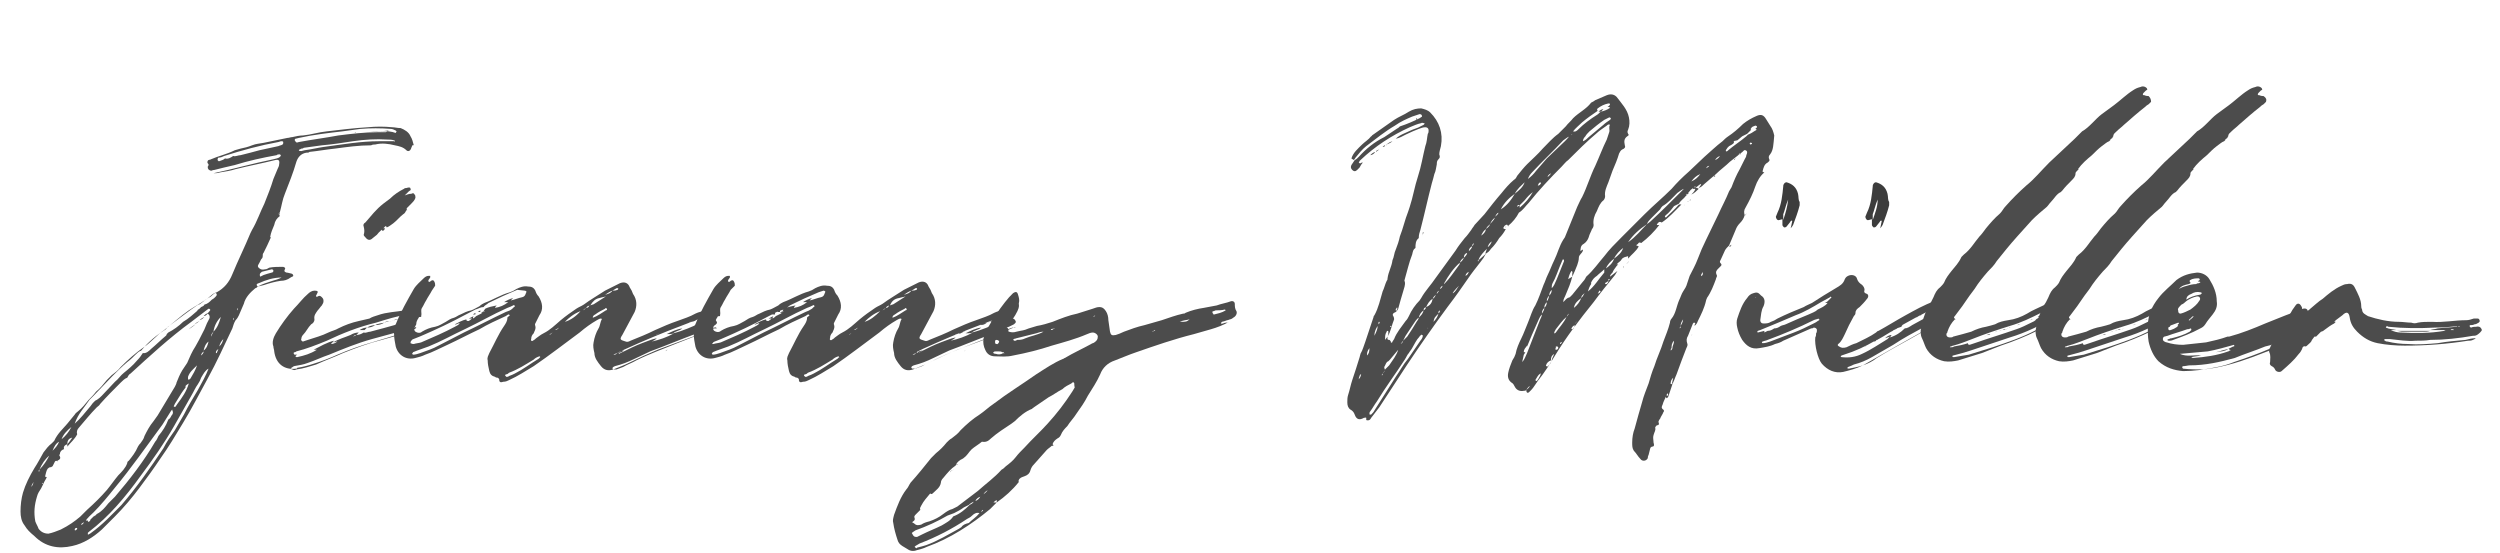
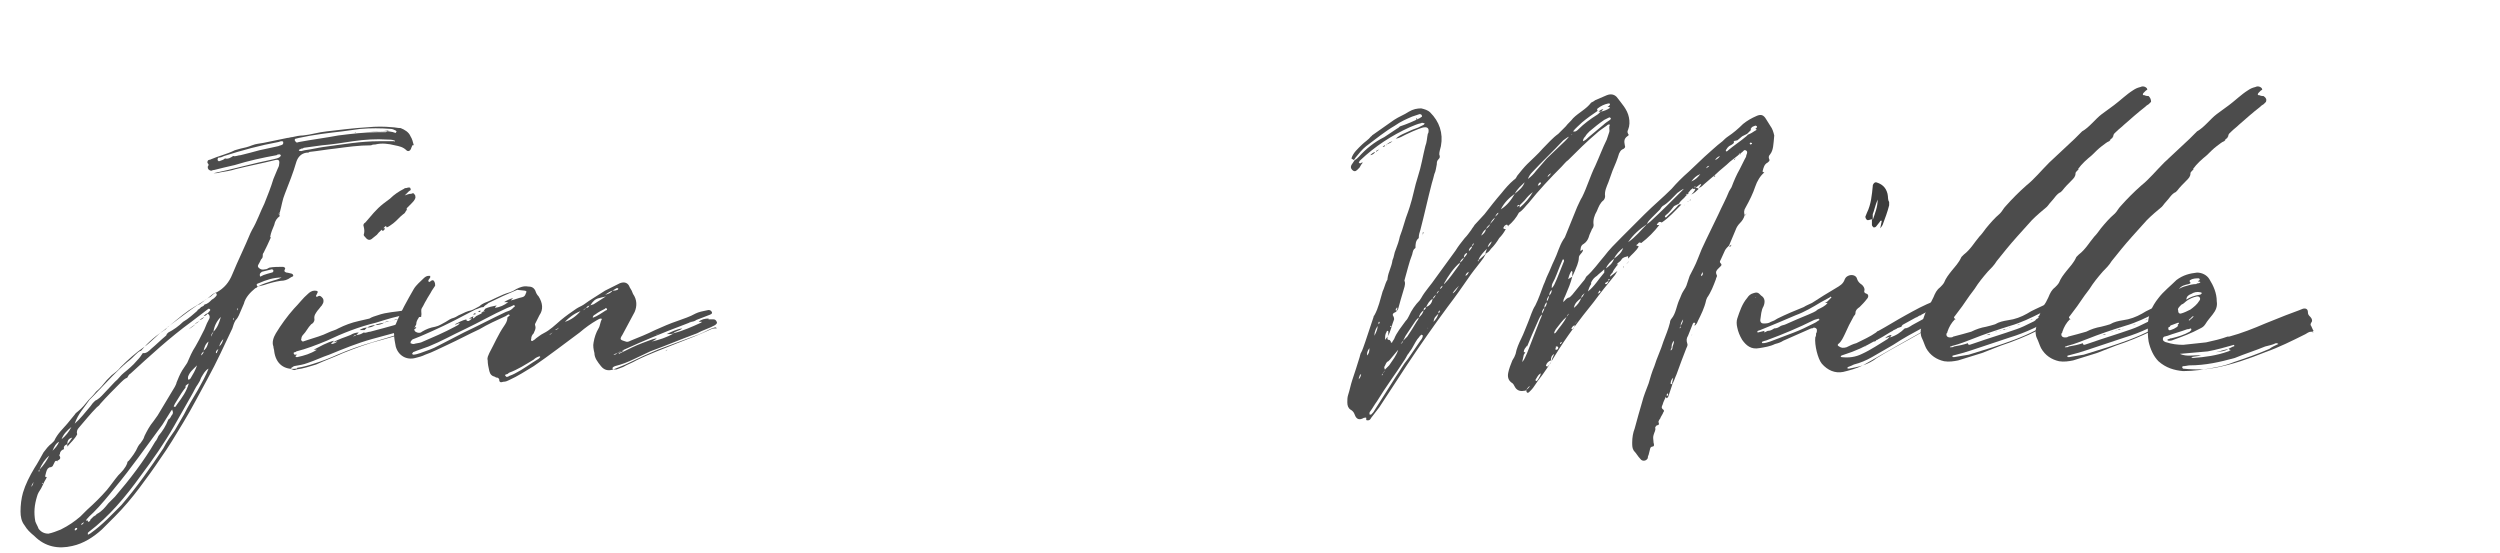
<svg xmlns="http://www.w3.org/2000/svg" version="1.1" id="Ebene_1" x="0px" y="0px" width="304.5px" height="67.3px" viewBox="0 0 304.5 67.3" style="enable-background:new 0 0 304.5 67.3;" xml:space="preserve">
  <style type="text/css">

	.st0{fill:#4C4C4C;}
	.st1{fill:#3C3C3C;}

</style>
  <g>
    <path class="st0" d="M50.1,18c-0.1,0.4-0.4,0.5-0.6,0.3c-0.4-0.4-0.9-0.5-1.4-0.6c-0.8-0.2-1.6-0.3-2.4-0.1c-0.2,0-0.3,0-0.5,0.1   c-1.5,0-2.9,0.2-4.4,0.4c-1,0.1-2.1,0.3-3.1,0.4c-0.1,0.1-0.2,0.1-0.4,0.1c-0.6,0.1-1,0.5-1.2,1.1c-0.4,1.4-0.9,2.6-1.4,3.9   c-0.3,0.7-0.4,1.5-0.6,2.2c-0.2,0.2-0.2,0.3,0,0.5c-0.4,0.3-0.6,0.6-0.7,1.1c-0.2,0.5-0.4,0.9-0.5,1.5h0.1   c-0.3,0.7-0.6,1.3-0.9,1.9c-0.1,0.1-0.1,0.2-0.1,0.4c0,0.2-0.1,0.3-0.2,0.4l-0.2,0.4c-0.1,0.2-0.3,0.4-0.1,0.6   c0.2,0.2,0.4,0.3,0.8,0.2c0.2,0,0.3-0.1,0.5-0.2c0.5-0.1,1.1-0.1,1.7-0.1c0.2,0.1,0.3,0.1,0.2,0.3c-0.1,0.2-0.1,0.3,0.2,0.4   c0.2,0,0.4,0.1,0.5,0.1c0.1,0,0.3,0.1,0.3,0.2c0.1,0.2-0.2,0.2-0.3,0.3c-0.4,0.3-0.8,0.4-1.2,0.4c-0.7,0.1-1.4,0.3-2,0.5   c-0.3,0.1-0.5,0.1-0.8,0.2c0.5-0.3,1.2-0.5,1.8-0.7c0.4-0.1,0.7-0.2,1.1-0.4c-1,0-1.9,0.3-2.8,0.7c-0.1,0-0.2,0.1-0.2,0.1   c-0.1,0.1,0,0.2,0.1,0.3c-0.1,0.1-0.2,0.2-0.3,0.2c-0.6,0.5-1.2,1.1-1.4,1.9c-0.2,0.5-0.4,0.9-0.6,1.4c-0.1,0.2-0.2,0.4-0.4,0.6   c-0.2,0.3-0.3,0.7-0.4,1c-1,2.1-1.9,4.1-3,6.1c-1,1.8-1.9,3.6-3,5.4c-0.9,1.5-1.8,3-2.8,4.4c-0.8,1.2-1.6,2.3-2.5,3.5   c-0.9,1.2-1.9,2.4-3,3.5c-0.5,0.5-1.1,1.1-1.6,1.6c-1,0.9-2.2,1.7-3.6,2c-1.7,0.4-3.3,0.1-4.6-1.2C3.6,64.8,3.3,64.5,3,64   c-0.4-0.5-0.5-1.1-0.5-1.7c0-0.8,0.1-1.6,0.3-2.3c0.3-1,0.8-2,1.4-3c0.4-0.6,0.7-1.2,1.1-1.9c0.3-0.4,0.6-0.8,1-1.1   c0.1-0.1,0.2-0.2,0.3-0.3c0.4-0.9,1.1-1.5,1.6-2.1c0.3-0.4,0.6-0.7,0.9-1.1c0.1-0.2,0.3-0.3,0.4-0.4c0.5-0.4,0.9-0.9,1.3-1.4   c0.3-0.3,0.6-0.6,0.9-1c0.5-0.4,0.9-0.9,1.3-1.4c0.2-0.2,0.4-0.4,0.6-0.6c0.4-0.3,0.8-0.6,1.1-1c0.9-0.9,1.8-1.7,2.8-2.4   c0.9-0.6,1.6-1.5,2.5-2.1c1-0.8,2-1.7,3-2.4c0.9-0.6,1.9-1.1,2.7-1.8c0.2-0.2,0.4-0.3,0.7-0.4c0.9-0.5,1.5-1.2,1.9-2.2   c0.7-1.7,1.5-3.3,2.2-5l0.2-0.4c0.6-1,1-2.2,1.5-3.2c0.4-1,0.8-2,1.1-3l0.5-1.2c0.1-0.2,0.2-0.4,0.2-0.6c0.1-0.5-0.1-0.6-0.5-0.5   c-1.6,0.4-3.2,0.7-4.8,1.1c-0.6,0.2-1.3,0.3-1.9,0.4c-0.3,0.1-0.5,0.1-0.8,0.1c2.4-0.5,4.8-1.2,7.3-1.7c0.3-0.1,0.6-0.1,0.8-0.3   c0.1-0.1,0.1-0.1,0.1-0.2c0,0-0.1-0.1-0.1-0.1c-0.2,0-0.3,0-0.4,0.1c-1.7,0.3-3.5,0.7-5.1,1.2c-0.9,0.2-1.7,0.4-2.5,0.6   c-0.2,0-0.3,0.1-0.4,0.1c-0.3-0.1-0.4-0.2-0.4-0.5c0.1-0.1,0.1-0.2,0.1-0.3c-0.1-0.1-0.2-0.2-0.1-0.4s0.3-0.1,0.4-0.2   c0.9-0.4,1.9-0.6,2.9-1.1l0.7-0.2c0.5-0.1,0.9-0.2,1.4-0.4c0.5-0.2,0.9-0.2,1.4-0.3l2.9-0.6c0.2,0,0.4-0.1,0.6-0.1   c0.4-0.1,0.9-0.2,1.3-0.2c1-0.1,1.9-0.4,2.9-0.5c1.7-0.2,3.3-0.4,5-0.5c1-0.1,2-0.1,3,0c0.3,0,0.6,0.1,1,0.1c0.5,0.2,1,0.5,1.2,1   c0.2,0.3,0.3,0.7,0.4,1.1C50.2,17.6,50.2,17.8,50.1,18z M4.1,58.7C3.9,59,3.9,59,3.8,59.3C4,59.1,4,59,4.1,58.7z M9.8,62.9   c0.3-0.3,0.5-0.5,0.8-0.8c0.9-0.8,1.7-1.6,2.4-2.4c0.5-0.6,0.9-1.2,1.4-1.8c0.4-0.4,0.9-0.9,1.1-1.5c0-0.2,0.1-0.2,0.2-0.3   c0.4-0.5,0.8-1,1.1-1.7c0.1-0.2,0.2-0.3,0.3-0.4c0.2-0.3,0.4-0.5,0.5-0.9c0.3-0.6,0.6-1.2,1.1-1.8l0.5-0.7c0.7-1.2,1.4-2.3,2.1-3.5   c0.1-0.2,0.2-0.4,0.2-0.5c0.2-0.5,0.4-1,0.7-1.5c0.2-0.3,0.4-0.6,0.6-0.9c0.3-0.7,0.6-1.4,1-2c0.3-0.5,0.6-1.1,0.9-1.7   c0.3-0.5,0.4-1,0.7-1.5c0.2-0.3,0.2-0.6-0.1-0.8c-0.2,0.2-0.3,0.3-0.5,0.3c0.2-0.2,0.3-0.3,0.4-0.3c0.2-0.1,0.3-0.3,0.4-0.4v-0.1   c-0.1-0.1-0.1-0.1-0.2-0.1c-0.1,0.1-0.3,0.2-0.4,0.3l-1.7,1.3c-2.6,1.9-5,4.1-7.4,6.3c-0.2,0.1-0.3,0.3-0.4,0.5   c-0.3,0.1-0.6,0.4-0.8,0.6c-0.9,0.9-1.7,1.7-2.5,2.6c-0.1,0.2-0.3,0.3-0.4,0.4c-0.8,0.8-1.5,1.7-2.2,2.5c-0.2,0.2-0.3,0.5-0.2,0.8   c-0.3,0.6-0.8,1-1.2,1.5v-0.3c0.2-0.2,0.4-0.5,0.6-0.8c-0.4,0.1-0.6,0.3-0.6,0.8c-0.3,0.1-0.5,0.3-0.4,0.6   c-0.3,0.1-0.5,0.3-0.5,0.6c-0.1,0.1-0.1,0.2,0,0.3C7.4,55.8,7.3,56,7,56.1v0.1c-0.1-0.1-0.2-0.1-0.3,0c-0.1,0.2-0.2,0.4-0.3,0.6   c-0.1,0-0.1,0.1-0.2,0.1c-0.2,0-0.3,0.1-0.4,0.2c-0.2,0.3-0.2,0.6-0.3,0.9c0,0.1,0.1,0.1,0.2,0.1c-0.1,0.3-0.3,0.5-0.4,0.8   c-0.1,0-0.1-0.2-0.2,0h0.2c-0.1,0.2-0.2,0.4-0.3,0.6c-0.2,0.3-0.4,0.6-0.5,1c-0.3,1-0.4,1.9-0.2,3c0.1,0.3,0.3,0.6,0.4,0.9   c0.3,0.4,0.7,0.6,1.2,0.6c0.5-0.1,1-0.3,1.5-0.5C8.4,64,9.1,63.5,9.8,62.9z M4.7,57.4c0.1,0.1,0.1,0,0.1-0.1v-0.1   C4.7,57.3,4.7,57.3,4.7,57.4C4.7,57.3,4.7,57.3,4.7,57.4z M4.8,57.2c0.5-0.5,0.9-1.1,1.2-1.7C5.5,55.9,5.1,56.5,4.8,57.2z    M6.4,54.9c0.3-0.3,0.6-0.6,0.8-1.1C6.8,54,6.6,54.4,6.4,54.9z M7.5,53.5C8,53.1,8.4,52.6,8.7,52C8.2,52.4,7.7,52.9,7.5,53.5z    M9.1,51.6c0.7-0.6,1.3-1.4,1.9-2.1c0.1-0.1,0.2-0.3,0.3-0.4c0.1-0.1,0.2-0.2,0.3-0.3l0.2-0.1c0.3-0.2,0.4-0.3,0.6-0.5l1.6-1.7   c0.4-0.3,0.7-0.8,1.1-1.1c0.5-0.4,1.1-0.9,1.6-1.5c0.3-0.3,0.5-0.6,0.7-0.9c0.4,0.1,0.8-0.3,1-0.5c0.6-0.5,1.2-1.1,1.8-1.6   c0.1-0.1,0.1-0.1,0.1-0.2l0.2-0.2c0.6-0.3,1.3-0.8,1.8-1.3c0.7-0.4,1.2-0.9,1.8-1.4h-0.1l0.3-0.2c0.1-0.1,0.1-0.1,0.2-0.2   c0.2-0.1,0.3-0.1,0.4-0.3c0.4-0.1,0.6-0.3,0.9-0.6c0.2-0.1,0.3-0.2,0.4-0.3c0.1-0.1,0.2-0.2,0.2-0.3c0-0.1,0-0.1-0.1-0.2h-0.1   c-0.2,0.1-0.4,0.3-0.5,0.4c-0.3,0.2-0.6,0.3-0.9,0.6c-0.1,0.1-0.3,0.2-0.4,0.3c-0.1,0.1-0.3,0.1-0.4,0.2c-1.2,0.8-2.3,1.7-3.4,2.5   c-0.2,0.1-0.3,0.3-0.4,0.4c-1.1,0.7-2.1,1.5-3,2.6c-0.3,0.1-0.5,0.3-0.7,0.5c-0.3,0.3-0.6,0.6-1,0.9c-0.6,0.5-1.2,1.1-1.8,1.7   l-2.3,2.4c-0.1,0.1-0.1,0.1-0.2,0.2l-0.3,0.3C10.3,49.6,9.5,50.4,9.1,51.6z M9.4,64.4c0-0.1,0-0.1-0.1-0.1c-0.1,0-0.2,0.1-0.2,0.2   c0,0.1,0,0.1,0.1,0.1C9.3,64.5,9.4,64.5,9.4,64.4z M10.9,63.5c0.1-0.1,0.1-0.1,0.1-0.2l0.2-0.2c0.1-0.1,0.1-0.1,0.2-0.2   c0.1,0,0.1-0.1,0.2-0.1l0.2-0.2c0.6-0.3,1-0.8,1.4-1.3l0.8-0.8c1.8-2.1,3.5-4.3,4.9-6.7c0.2-0.2,0.3-0.5,0.4-0.7   c0.5-0.6,0.9-1.2,1.2-2c0.2-0.1,0.3-0.3,0.4-0.5c0.2-0.2,0.2-0.4,0.1-0.6c0-0.1-0.1-0.2-0.1-0.3c0.1-0.1,0.2-0.1,0.3-0.2   c0.1,0.1,0.1,0.1,0.2,0l0.2-0.3c0.6-0.8,1.1-1.5,1.4-2.5c-0.2,0.1-0.3,0.2-0.4,0.3v0.2c-0.4,0.5-0.7,1-1,1.5   c-0.2,0.3-0.4,0.6-0.5,1l-0.3,0.4c-0.3,0.5-0.7,1.1-1,1.6C17.8,54.4,16,57,14,59.4c-0.8,1-1.7,2.1-2.6,3c-0.3,0.3-0.8,0.7-1,1.1   c-0.1,0.1-0.1,0.1-0.2,0.1c-0.3,0.2-0.4,0.3-0.3,0.3c0.2,0,0.3-0.2,0.3-0.3l0.2-0.2c0.1,0,0.2,0,0.3,0   C10.7,63.7,10.8,63.5,10.9,63.5z M25.4,44.9c-0.4,0.2-0.6,0.6-0.9,1.1c-0.1,0.3-0.2,0.5-0.4,0.8c-0.3,0.4-0.5,0.9-0.8,1.4   c-0.7,1.2-1.4,2.5-2.1,3.7c-1.2,2.1-2.6,4.1-4.1,6.1c-1.8,2.5-3.8,4.9-6.3,6.8l-0.1,0.1c0,0.1,0,0.1,0,0.2h0.1   c0.1-0.1,0.2-0.1,0.3-0.2c1.4-1,2.5-2.2,3.7-3.4c1.9-2.2,3.5-4.5,5.1-6.9c0.4-0.8,0.9-1.5,1.4-2.2l1.1-1.9c0.5-1,1.1-2,1.7-3   C24.6,46.6,25.1,45.7,25.4,44.9z M22.9,45.9v0.3c0.1,0.1,0.2,0,0.3-0.1c0.3-0.5,0.6-1,0.8-1.6C23.5,45,23.1,45.3,22.9,45.9z    M23,40.1c0.2-0.2,0.5-0.4,0.8-0.6C23.6,39.7,23.3,39.9,23,40.1z M23.7,39.5c0.2-0.2,0.4-0.3,0.6-0.4   C24.2,39.2,23.9,39.4,23.7,39.5z M24.9,38.6c-0.2,0.2-0.3,0.3-0.6,0.4C24.5,38.8,24.7,38.7,24.9,38.6z M24.6,37.4   c0,0.1,0,0.1,0,0.1h-0.2L24.6,37.4z M24.5,43.3c0.2-0.2,0.3-0.3,0.3-0.5C24.6,43,24.5,43.1,24.5,43.3z M25.4,41.6   c-0.4,0.3-0.5,0.7-0.6,1.1C25.2,42.4,25.3,42,25.4,41.6z M26,40.4c0.5-0.5,0.7-1.1,0.9-1.8C26.4,39.1,26.1,39.7,26,40.4   c-0.2,0.2-0.3,0.4-0.3,0.6C25.8,40.8,25.9,40.6,26,40.4z M25.9,36.5c0.1,0.1,0.1,0.1,0.1,0.1C25.9,36.6,25.9,36.6,25.9,36.5z    M26.4,43c0.1-0.2,0.1-0.3,0.2-0.5c-0.1,0.1-0.3,0.2-0.3,0.4V43C26.3,43,26.4,43,26.4,43z M34.5,17.3c0-0.1-0.2-0.1-0.2-0.1   c-0.2,0-0.3,0.1-0.4,0.1c-2.2,0.4-4.4,1-6.6,1.7c-0.2,0.1-0.4,0.2-0.7,0.2c-0.1,0.1-0.1,0.2-0.1,0.3c0.1,0.1,0.1,0.2,0.3,0.1   c0.2-0.1,0.4-0.1,0.6-0.3c0.4,0.1,0.7-0.1,1-0.3c0.3,0.1,0.6-0.1,0.9-0.1c0.8-0.2,1.6-0.4,2.3-0.6l2.3-0.5c0.2-0.1,0.4-0.1,0.5-0.2   C34.5,17.6,34.5,17.4,34.5,17.3z M27.2,41.3c-0.2,0.2-0.4,0.5-0.5,0.9C27,41.9,27.1,41.7,27.2,41.3z M28.5,39v-0.3   C28.4,38.8,28.4,38.9,28.5,39z M29,37.5c-0.1,0.1-0.1,0.1-0.1,0.2c-0.1,0,0,0.1,0,0.1c0-0.1,0.1-0.1,0.1-0.1   C28.9,37.7,29,37.6,29,37.5z M31.7,33.7l0.4-0.2c0.3-0.1,0.6-0.2,1-0.3c0.1,0,0.2-0.1,0.2-0.2c0-0.2-0.2-0.2-0.2-0.2l-1.2,0.3   C31.6,33.3,31.6,33.5,31.7,33.7z M32.9,28.8L32.9,28.8L32.9,28.8C32.9,28.8,32.9,28.8,32.9,28.8z M33,17.8L33,17.8L33,17.8L33,17.8   z M33.7,17.6L33.7,17.6L33.7,17.6L33.7,17.6z M34,26.2v-0.5C34.1,25.9,34.1,26.1,34,26.2z M48.3,16c0,0-0.1-0.1-0.1-0.1   c-0.2-0.1-0.4-0.2-0.6-0.2c-1.2-0.1-2.5-0.1-3.7,0c-0.7,0.1-1.4,0.2-2.2,0.3c-1.7,0.2-3.5,0.4-5.3,0.8L36,16.9   c-0.1,0-0.1,0.1-0.1,0.2c0.2,0.3,0.2,0.3,0.5,0.2c1.6-0.3,3.2-0.5,4.8-0.8c1.6-0.2,3.2-0.4,4.9-0.4H47c0.1-0.1,0.3,0,0.3-0.2   C46.6,16,45.8,16,45.1,16c1,0.1,2.1-0.2,3.1,0.2C48.2,16.1,48.3,16.1,48.3,16z M48.1,17.2c0-0.1-0.1-0.1-0.1-0.1   c-0.3-0.1-0.5-0.1-0.8-0.1c-1.4-0.1-2.8,0-4.2,0.2c-1.3,0.2-2.6,0.4-3.8,0.5L37,18c-0.1,0.1-0.2,0.1-0.3,0.1   c-0.1,0.1-0.3,0.1-0.3,0.2s0.2,0.1,0.3,0.1l0.4-0.1c0.8-0.1,1.6-0.3,2.3-0.4c2.3-0.3,4.5-0.7,6.8-0.7H48   C48,17.3,48.1,17.2,48.1,17.2z M39.7,16.6L39.7,16.6L39.7,16.6L39.7,16.6z M41.9,16.3L41.9,16.3C41.9,16.2,41.9,16.3,41.9,16.3z    M43.2,16.1c0,0,0.1,0,0.1,0v0.1C43.3,16.2,43.3,16.2,43.2,16.1L43.2,16.1z" />
    <path class="st0" d="M50.7,39.9c-0.1,0.2-0.3,0.2-0.4,0.2c-1.6,0.6-3.3,1.1-5,1.6c-1.4,0.4-2.8,0.9-4.2,1.5   c-0.9,0.4-1.9,0.8-2.9,1.1c-0.6,0.2-1.3,0.4-2,0.5c0,0.1-0.1,0.1-0.1,0.1c-1.5,0.2-2.5-0.6-2.7-2.1c0-0.2-0.1-0.4-0.1-0.6   c-0.2-0.5,0-1.1,0.3-1.6c0.6-1,1.4-2.1,2.2-3c0.6-0.6,1.1-1.3,1.7-1.8c0.2-0.2,0.5-0.4,0.8-0.4c0.4,0,0.5,0.1,0.3,0.4   c0,0.1-0.1,0.1-0.1,0.2c0,0.2,0.1,0.2,0.2,0.1c0.2-0.1,0.3-0.1,0.5,0.1c0.2,0.2,0.2,0.3,0.2,0.5c0,0.2-0.1,0.3-0.2,0.5   c-0.2,0.2-0.3,0.4-0.5,0.6c-0.2,0.3-0.5,0.6-0.4,1.1c0,0.3-0.2,0.5-0.4,0.6c-0.4,0.4-0.6,0.9-1,1.3c-0.1,0.1-0.2,0.3-0.2,0.5   c-0.1,0.1,0.1,0.3,0.2,0.3l0.6-0.2c0.9-0.3,1.7-0.5,2.5-0.9c0.4-0.2,0.9-0.3,1.2-0.5c0.8-0.4,1.6-0.7,2.5-0.9   c0.4-0.1,0.9-0.2,1.3-0.3c0.3-0.2,0.7-0.3,1-0.4c1.1-0.4,2.2-0.4,3.3-0.6h0.4c0.2,0,0.3,0.2,0.3,0.3c-0.1,0.2-0.2,0.2-0.3,0.2   c-1.4,0.2-2.6,0.6-3.9,1c-2.1,0.5-4.1,1.3-6,2.2c-1.2,0.5-2.5,1-3.7,1.3c-0.1,0.1-0.2,0.1-0.2,0.1c-0.1,0-0.2,0.1-0.1,0.2   c0,0.1,0.1,0.1,0.2,0.1h0.2c-0.1,0.1-0.2,0.1-0.2,0.2c0,0.1,0.1,0.1,0.2,0.1c0.9-0.2,1.6-0.4,2.4-0.9h-0.4c0.8-0.4,1.6-0.9,2.5-1.1   l-0.1,0.1c-0.1,0.1-0.2,0.2-0.3,0.3c0.3,0,0.5-0.1,0.8-0.3c-0.2,0-0.3,0.1-0.5,0.1c0.6-0.4,1.4-0.6,2.1-0.9c0.3-0.2,0.7-0.3,1-0.3   c-0.1,0.1-0.2,0.2-0.3,0.3c-0.2,0-0.3,0.1-0.4,0.2c0.2-0.1,0.3-0.1,0.4-0.2c0.3,0,0.6-0.1,0.9-0.3c0.3,0.1,0.5-0.1,0.8-0.1   c1.1-0.3,2.3-0.6,3.3-0.9c0.3-0.1,0.5-0.1,0.7-0.2c0.1,0,0.2-0.1,0.2-0.1l-0.1-0.1c-0.1,0-0.2,0-0.2,0c0.2-0.1,0.4-0.2,0.7-0.2   c0.2,0.1,0.4,0.2,0.6,0.2c0.1,0.1,0.2,0.2,0.2,0.4s-0.1,0.3-0.2,0.3c-0.2,0.1-0.4,0.2-0.6,0.3c-1.5,0.4-2.9,0.8-4.4,1.2   c-1.8,0.5-3.5,1.2-5.2,1.9c-0.9,0.3-1.7,0.7-2.6,1c-0.5,0.2-1.1,0.3-1.7,0.4l-0.3,0.2c0,0-0.1,0,0,0.1c0,0.1,0,0.1,0.1,0.1   c0.2,0.1,0.3,0.1,0.5,0c0.9-0.1,1.7-0.4,2.4-0.6c1.1-0.5,2.2-0.9,3.3-1.4c1.5-0.6,3.1-1.2,4.7-1.6c1.1-0.3,2.2-0.6,3.3-1   c0.1-0.1,0.2-0.1,0.3-0.1C50.5,39.8,50.7,39.8,50.7,39.9z M37.2,42.7c0.2-0.1,0.3-0.1,0.4-0.1C37.5,42.6,37.4,42.6,37.2,42.7z    M38.1,42.4L38.1,42.4l-0.4,0.2L38.1,42.4z M44.4,40.2h-0.6c0.3-0.2,0.6-0.3,0.9-0.3C44.6,40,44.5,40.1,44.4,40.2z M44.3,27.6   c-0.1-0.2,0-0.4,0.2-0.5c0.7-0.8,1.3-1.6,2.2-2.3c0.3-0.2,0.5-0.4,0.8-0.6c0.5-0.5,1.1-0.9,1.7-1.2c0.1-0.1,0.2-0.1,0.3-0.1   c0.3-0.1,0.5-0.1,0.5,0.1c0.1,0.2-0.1,0.2-0.2,0.3l-0.5,0.5c0.3-0.1,0.5-0.2,0.8-0.2c0.2-0.1,0.3-0.1,0.4,0.1   c0.1,0.1,0.1,0.2,0.1,0.4c-0.1,0.3-0.3,0.5-0.5,0.7l-0.5,0.5c-0.1,0.1-0.1,0.2,0,0.3h-0.1c-0.1,0.2-0.2,0.4-0.4,0.5   c-0.4,0.3-0.8,0.8-1.2,1.1c-0.3,0.2-0.5,0.4-0.8,0.5c-0.1-0.3-0.2-0.1-0.3,0c-0.3,0.3-0.6,0.5-0.9,0.9L45.4,29   c-0.3,0.3-0.6,0.3-0.9-0.1c-0.1-0.1-0.2-0.2-0.2-0.3C44.4,28.3,44.4,28,44.3,27.6z M44.4,40.2L44.4,40.2L44.4,40.2z M45.7,39.6   c-0.3,0.2-0.6,0.3-1,0.3C45,39.7,45.4,39.6,45.7,39.6z M46.8,39.3c-0.3,0.2-0.7,0.3-1.1,0.3C46,39.4,46.4,39.4,46.8,39.3z    M46.6,27.8c0.1,0,0.2,0,0.3,0L46.8,28c-0.1,0.1-0.1,0.1-0.2,0.1c-0.1,0-0.1-0.1-0.1-0.2V27.8z M47.4,39.1   c-0.2,0.1-0.4,0.1-0.6,0.2C46.9,39.2,47.2,39.1,47.4,39.1z M48,39c-0.2,0.1-0.4,0.1-0.6,0.2L48,39z M48.6,38.9L48,39   C48.1,38.9,48.3,38.9,48.6,38.9L48.6,38.9z M49.9,38.5L49.9,38.5L49.9,38.5z" />
    <path class="st0" d="M87,39.9l-0.3,0.1c-0.5,0.2-1,0.5-1.5,0.7l-5.1,1.9c-1.2,0.5-2.3,1-3.5,1.6c-0.6,0.3-1.2,0.5-1.9,0.8   c-0.6,0.2-1.1,0.1-1.5-0.4c-0.4-0.5-0.8-1-0.8-1.6c-0.1-0.4-0.2-0.9-0.1-1.3c0.1-0.6,0.3-1.2,0.6-1.7c0.2-0.3,0.2-0.8,0.4-1.1   c0-0.1-0.1-0.1-0.1-0.1c-0.2,0-0.3,0.1-0.5,0.2c-0.7,0.4-1.4,0.9-2.1,1.5c-1.9,1.4-3.7,2.8-5.6,4.1c-1,0.6-1.9,1.2-3,1.7   c-0.2,0.1-0.4,0.2-0.7,0.2c-0.3,0.1-0.5,0.1-0.5-0.3c0-0.1-0.1-0.1-0.2-0.2c-0.1,0-0.2,0-0.3-0.1c-0.4-0.1-0.6-0.3-0.7-0.7   c-0.1-0.4-0.2-0.9-0.2-1.3c-0.1-0.4,0.1-0.6,0.2-0.9c0.6-1.1,1.1-2.3,1.8-3.3c0.2-0.3,0.4-0.6,0.4-1c0-0.1,0.1-0.1,0.2-0.2   c0.1-0.1,0.1-0.1,0.1-0.1c-0.1-0.1-0.1-0.1-0.2-0.1l-0.3,0.2c-1.1,0.5-2.2,1-3.2,1.6c-1.3,0.6-2.6,1.3-3.9,1.9   c-0.9,0.4-1.8,0.9-2.7,1.2c-0.4,0.2-0.8,0.3-1.2,0.4c-1.1,0.3-2.1-0.3-2.4-1.4c-0.1-0.5-0.2-1-0.2-1.5c-0.1-0.4,0-0.9,0.2-1.2   c0.6-1.5,1.4-2.9,2.2-4.3c0.3-0.5,0.8-0.9,1.2-1.3c0.2-0.2,0.4-0.3,0.6-0.3h0.2c0,0.1,0,0.1,0,0.2c-0.1,0.2-0.3,0.3-0.2,0.5   c0.1,0.1,0.2,0,0.3-0.1c0.2-0.1,0.3-0.1,0.4,0.1c0.1,0.2,0.1,0.3,0.1,0.5l-0.4,0.6c-0.2,0.4-0.5,0.8-0.7,1.2   c-0.2,0.3-0.3,0.6-0.5,0.9c-0.2,0.3,0,0.6-0.1,1v0.1c-0.2,0-0.3,0-0.3,0.1c-0.2,0.3-0.3,0.5-0.3,0.8l-0.2,0.4   c-0.1,0.3,0,0.5,0.3,0.6c0.3,0.1,0.5,0,0.6-0.1c0.5-0.3,1-0.5,1.6-0.6c0.5-0.1,0.9-0.4,1.3-0.6c0.3-0.2,0.6-0.4,1-0.5   c0.3-0.1,0.5-0.3,0.8-0.4c0.4-0.2,0.8-0.4,1.3-0.5c0.3-0.1,0.6-0.3,1-0.5c0.2-0.2,0.4-0.3,0.6-0.4c1.1-0.4,2-1,3.1-1.3   c0.3-0.1,0.5-0.2,0.8-0.4c0.4-0.2,0.9-0.4,1.4-0.3c0.4,0,0.7,0.1,0.9,0.5c0.1,0.3,0.2,0.5,0.4,0.7c0.5,0.8,0.6,1.6,0.1,2.3   l-0.4,0.8c-0.1,0.2-0.2,0.3-0.1,0.5c0.1,0.4-0.1,0.6-0.2,0.9c-0.2,0.2-0.3,0.4-0.3,0.7c-0.1,0.2,0.1,0.3,0.2,0.2   c0.2-0.1,0.3-0.2,0.4-0.3c0.3-0.2,0.5-0.4,0.9-0.6c0.8-0.4,1.4-1,2.1-1.6c0.6-0.5,1.3-1,1.9-1.4c0.3-0.2,0.6-0.3,0.9-0.5   c0.8-0.6,1.7-1.1,2.6-1.7c0.6-0.3,1.2-0.6,1.8-0.9c0.5-0.2,1-0.1,1.2,0.5c0.2,0.3,0.3,0.5,0.4,0.8c0.5,0.7,0.5,1.5,0.2,2.2   l-1.5,2.8c-0.4,0.6-0.2,0.6,0.4,0.8c0.2,0.1,0.4,0,0.6-0.1c1-0.4,2-0.8,3-1.3c0.9-0.4,1.8-0.8,2.7-1.1c0.8-0.3,1.5-0.5,2.2-0.9   c0.4-0.2,0.9-0.3,1.4-0.4c0.3-0.1,0.5,0,0.6,0.2c0.1,0.2-0.1,0.3-0.4,0.4c-1,0.4-2.1,0.8-3.1,1.2c-2.4,0.9-4.8,1.9-7.2,3   c-0.2,0.1-0.4,0.2-0.6,0.3c-0.1,0-0.1,0.1-0.1,0.1c0.1,0,0.1,0.1,0.1,0.1l0.4-0.2c0.8-0.4,1.6-0.8,2.4-1.1c0.6-0.2,1.2-0.5,1.8-0.6   c-0.2,0.2-0.4,0.3-0.6,0.4c0.9-0.2,1.8-0.5,2.7-1c-0.3,0.1-0.6,0.1-0.9,0.1c0.6-0.3,1.2-0.6,1.9-0.7c-0.3,0.3-0.8,0.3-1.1,0.6   c1.2-0.3,2.3-0.8,3.4-1.3l0.1-0.1c-0.2,0-0.3,0-0.4,0c0.3-0.3,0.8-0.4,1.2-0.4v0.1c0.2,0,0.4,0,0.6,0s0.3,0.1,0.4,0.3   c0.1,0.2-0.1,0.3-0.2,0.4c-0.7,0.4-1.5,0.6-2.2,1c-1.9,0.7-3.8,1.5-5.7,2.2c-0.6,0.3-1.3,0.6-1.9,0.9c-0.8,0.4-1.6,0.7-2.4,0.9   l-0.2,0.1c-0.1,0.1-0.1,0.1-0.1,0.2c0,0,0.1,0.1,0.1,0.1h0.4c0.3-0.1,0.5-0.2,0.8-0.3c0.5-0.3,1.1-0.5,1.6-0.8   c1.6-0.8,3.3-1.4,5-2.1c1.3-0.5,2.6-1,3.9-1.6c0.2-0.1,0.4-0.2,0.7-0.2h0.2C87.2,39.8,87.1,39.9,87,39.9z M50.4,41.9   c0.3-0.1,0.6-0.1,0.9-0.2c1.4-0.6,2.8-1.2,4.1-1.9c0.2-0.1,0.4-0.2,0.6-0.4c-0.2-0.1-0.4,0.2-0.6,0.1c0.4-0.2,0.9-0.5,1.4-0.6   c0,0.2,0.1,0.2,0.3,0.2l0.4-0.3c-0.2,0-0.3,0-0.4,0c0.2-0.1,0.4-0.2,0.6-0.3c-0.1,0.1-0.1,0.2-0.1,0.3c0.2-0.1,0.3-0.2,0.4-0.3   c0.2-0.1,0.4-0.2,0.6-0.3c0.1-0.1,0.2-0.1,0.3-0.1h-0.3c0.1-0.1,0.2-0.1,0.3-0.2c0,0.1,0.1,0.1,0.1,0.1c0-0.1,0-0.1-0.1-0.1   l0.2-0.3c0.4-0.2,0.9-0.3,1.4-0.4c-0.1,0.1-0.2,0.2-0.2,0.3c0.6-0.1,1.1-0.3,1.6-0.7h-0.5c0.3-0.2,0.7-0.4,1.1-0.5l-0.3,0.3   c0.5-0.1,0.9-0.3,1.4-0.4c0.4-0.1,0.4-0.4,0.5-0.6c0.1-0.1-0.1-0.2-0.2-0.2L63,35.3c-1.2,0.5-2.3,1-3.5,1.6   c-0.2,0.2-0.5,0.3-0.6,0.5c-0.4,0-0.6,0.2-1,0.3c-1.7,0.9-3.4,1.8-5.2,2.6c-0.7,0.3-1.3,0.6-2.1,0.9c-0.2,0.1-0.4,0.1-0.5,0.3   c-0.1,0.1-0.1,0.2-0.1,0.3C50.2,41.9,50.3,41.9,50.4,41.9z M62.4,37.6l0.2-0.2c0.1,0,0.1-0.1,0.1-0.1c0-0.1-0.1-0.2-0.2-0.1   c-0.2,0.1-0.4,0.2-0.7,0.3c-1.8,0.8-3.5,1.8-5.2,2.6c-1.5,0.7-2.9,1.5-4.4,2.1c-0.5,0.2-0.9,0.3-1.4,0.5l-0.5,0.2   c0,0.1-0.1,0.1-0.1,0.2c0,0,0.1,0.1,0.1,0.1c0.3,0,0.6-0.1,0.9-0.2c0.8-0.3,1.5-0.5,2.2-0.9l3.1-1.6c1.7-0.8,3.4-1.7,5.1-2.5   C61.9,37.9,62.2,37.8,62.4,37.6z M50.9,38.5c0.1,0,0.2-0.1,0.3-0.1C51.1,38.5,51,38.6,50.9,38.5z M57.9,38.1c0,0.1,0,0.1,0,0.2   h-0.3L57.9,38.1z M58.5,37.8L58.5,37.8v0.2c-0.1,0-0.2,0-0.3,0L58.5,37.8z M65.8,43.5c0-0.1-0.1-0.1-0.1-0.1   c-0.3,0.1-0.5,0.2-0.7,0.4c-1,0.6-1.9,1.2-3,1.6c-0.1,0.1-0.2,0.2-0.4,0.2c-0.1,0.1-0.1,0.2,0,0.2c0,0.1,0.1,0.1,0.1,0.1   c0.1,0,0.2,0,0.3-0.1c0.3-0.1,0.5-0.2,0.7-0.3c1-0.5,1.9-1.2,2.9-1.8l0.2-0.2C65.8,43.6,65.8,43.5,65.8,43.5z M62.6,35.9   C62.4,36,62.3,36,62.2,36C62.3,36,62.4,36,62.6,35.9z M63.5,41.2L63.5,41.2L63.5,41.2L63.5,41.2z M67.3,40.5   c-0.2,0.1-0.3,0.2-0.4,0.3C67,40.8,67.2,40.6,67.3,40.5z M68.1,39.9c-0.2,0.1-0.3,0.2-0.5,0.3C67.8,40.2,67.9,40.1,68.1,39.9z    M70.7,37.9c-0.8,0.3-1.4,0.8-1.9,1.3C69.5,39,70.2,38.5,70.7,37.9z M71.8,37.2c-0.2,0.1-0.3,0.1-0.4,0.3c-0.2,0.1-0.3,0.2-0.4,0.3   c0.2-0.1,0.3-0.2,0.4-0.3C71.6,37.5,71.7,37.4,71.8,37.2z M71.9,37.2c0.2-0.1,0.4-0.1,0.5-0.2l1.4-0.9c-0.3,0.1-0.5,0.1-0.8,0.2   C72.5,36.4,72.2,36.7,71.9,37.2z M73.9,37.6c0-0.1-0.2-0.1-0.2,0c-0.4,0.2-0.8,0.4-1.2,0.7c-0.2,0.1-0.3,0.2-0.3,0.4   c0.6-0.2,1.1-0.6,1.6-0.9C73.9,37.8,74,37.7,73.9,37.6z M74.6,35.4c0.2,0,0.4,0,0.6-0.1c0.1,0,0.1-0.1,0.1-0.2h-0.2   C74.9,35.2,74.8,35.3,74.6,35.4c-0.3,0.1-0.6,0.3-0.9,0.5C74.1,35.8,74.4,35.7,74.6,35.4z M74.8,43.2c0.2,0,0.3-0.1,0.4-0.2   c0.3,0,0.5-0.1,0.8-0.3c-0.3,0-0.5,0.1-0.8,0.3C74.9,43.1,74.6,43.2,74.8,43.2z M76.2,39.8L76.2,39.8L76.2,39.8L76.2,39.8   C76.1,39.7,76.2,39.8,76.2,39.8z M80.3,40.6c-0.2,0.1-0.3,0.1-0.4,0.2L80.3,40.6z M80.9,40.4c-0.2,0.1-0.4,0.2-0.6,0.3   C80.5,40.5,80.7,40.4,80.9,40.4z M81,40.4c-0.1,0-0.1,0-0.1,0C81,40.4,81,40.3,81,40.4L81,40.4z M81.3,42.6L81.3,42.6   c-0.1,0.1-0.2,0.1-0.3,0.2C81.1,42.7,81.2,42.6,81.3,42.6z M83.7,39.3c-0.2,0.2-0.5,0.3-0.8,0.3C83.2,39.5,83.4,39.4,83.7,39.3z    M84.2,39.2c-0.2,0-0.3,0.1-0.4,0.1L84.2,39.2L84.2,39.2z M84.9,38.9c-0.2,0.2-0.5,0.3-0.8,0.3C84.4,39,84.6,38.9,84.9,38.9z" />
-     <path class="st0" d="M123.5,39.9l-0.3,0.1c-0.5,0.2-1,0.5-1.5,0.7l-5.1,1.9c-1.2,0.5-2.3,1-3.5,1.6c-0.6,0.3-1.2,0.5-1.9,0.8   c-0.6,0.2-1.1,0.1-1.5-0.4c-0.4-0.5-0.8-1-0.8-1.6c-0.1-0.4-0.2-0.9-0.1-1.3c0.1-0.6,0.3-1.2,0.6-1.7c0.2-0.3,0.2-0.8,0.4-1.1   c0-0.1-0.1-0.1-0.1-0.1c-0.2,0-0.3,0.1-0.5,0.2c-0.7,0.4-1.4,0.9-2.1,1.5c-1.9,1.4-3.7,2.8-5.6,4.1c-1,0.6-1.9,1.2-3,1.7   c-0.2,0.1-0.4,0.2-0.7,0.2c-0.3,0.1-0.5,0.1-0.5-0.3c0-0.1-0.1-0.1-0.2-0.2c-0.1,0-0.2,0-0.3-0.1c-0.4-0.1-0.6-0.3-0.7-0.7   c-0.1-0.4-0.2-0.9-0.2-1.3c-0.1-0.4,0.1-0.6,0.2-0.9c0.6-1.1,1.1-2.3,1.8-3.3c0.2-0.3,0.4-0.6,0.4-1c0-0.1,0.1-0.1,0.2-0.2   c0.1-0.1,0.1-0.1,0.1-0.1c-0.1-0.1-0.1-0.1-0.2-0.1l-0.3,0.2c-1.1,0.5-2.2,1-3.2,1.6c-1.3,0.6-2.6,1.3-3.9,1.9   c-0.9,0.4-1.8,0.9-2.7,1.2c-0.4,0.2-0.8,0.3-1.2,0.4c-1.1,0.3-2.1-0.3-2.4-1.4c-0.1-0.5-0.2-1-0.2-1.5c-0.1-0.4,0-0.9,0.2-1.2   c0.6-1.5,1.4-2.9,2.2-4.3c0.3-0.5,0.8-0.9,1.2-1.3c0.2-0.2,0.4-0.3,0.6-0.3h0.2c0,0.1,0,0.1,0,0.2c-0.1,0.2-0.3,0.3-0.2,0.5   c0.1,0.1,0.2,0,0.3-0.1c0.2-0.1,0.3-0.1,0.4,0.1c0.1,0.2,0.1,0.3,0.1,0.5L89,35.3c-0.2,0.4-0.5,0.8-0.7,1.2   c-0.2,0.3-0.3,0.6-0.5,0.9c-0.2,0.3,0,0.6-0.1,1v0.1c-0.2,0-0.3,0-0.3,0.1c-0.2,0.3-0.3,0.5-0.3,0.8l-0.2,0.4   c-0.1,0.3,0,0.5,0.3,0.6c0.3,0.1,0.5,0,0.6-0.1c0.5-0.3,1-0.5,1.6-0.6c0.5-0.1,0.9-0.4,1.3-0.6c0.3-0.2,0.6-0.4,1-0.5   c0.3-0.1,0.5-0.3,0.8-0.4c0.4-0.2,0.8-0.4,1.3-0.5c0.3-0.1,0.6-0.3,1-0.5c0.2-0.2,0.4-0.3,0.6-0.4c1.1-0.4,2-1,3.1-1.3   c0.3-0.1,0.5-0.2,0.8-0.4c0.4-0.2,0.9-0.4,1.4-0.3c0.4,0,0.7,0.1,0.9,0.5c0.1,0.3,0.2,0.5,0.4,0.7c0.5,0.8,0.6,1.6,0.1,2.3   l-0.4,0.8c-0.1,0.2-0.2,0.3-0.1,0.5c0.1,0.4-0.1,0.6-0.2,0.9c-0.2,0.2-0.3,0.4-0.3,0.7c-0.1,0.2,0.1,0.3,0.2,0.2   c0.2-0.1,0.3-0.2,0.4-0.3c0.3-0.2,0.5-0.4,0.9-0.6c0.8-0.4,1.4-1,2.1-1.6c0.6-0.5,1.3-1,1.9-1.4c0.3-0.2,0.6-0.3,0.9-0.5   c0.8-0.6,1.7-1.1,2.6-1.7c0.6-0.3,1.2-0.6,1.8-0.9c0.5-0.2,1-0.1,1.2,0.5c0.2,0.3,0.3,0.5,0.4,0.8c0.5,0.7,0.5,1.5,0.2,2.2   l-1.5,2.8c-0.4,0.6-0.2,0.6,0.4,0.8c0.2,0.1,0.4,0,0.6-0.1c1-0.4,2-0.8,3-1.3c0.9-0.4,1.8-0.8,2.7-1.1c0.8-0.3,1.5-0.5,2.2-0.9   c0.4-0.2,0.9-0.3,1.4-0.4c0.3-0.1,0.5,0,0.6,0.2c0.1,0.2-0.1,0.3-0.4,0.4c-1,0.4-2.1,0.8-3.1,1.2c-2.4,0.9-4.8,1.9-7.2,3   c-0.2,0.1-0.4,0.2-0.6,0.3c-0.1,0-0.1,0.1-0.1,0.1c0.1,0,0.1,0.1,0.1,0.1l0.4-0.2c0.8-0.4,1.6-0.8,2.4-1.1c0.6-0.2,1.2-0.5,1.8-0.6   c-0.2,0.2-0.4,0.3-0.6,0.4c0.9-0.2,1.8-0.5,2.7-1c-0.3,0.1-0.6,0.1-0.9,0.1c0.6-0.3,1.2-0.6,1.9-0.7c-0.3,0.3-0.8,0.3-1.1,0.6   c1.2-0.3,2.3-0.8,3.4-1.3l0.1-0.1c-0.2,0-0.3,0-0.4,0c0.3-0.3,0.8-0.4,1.2-0.4v0.1c0.2,0,0.4,0,0.6,0s0.3,0.1,0.4,0.3   c0.1,0.2-0.1,0.3-0.2,0.4c-0.7,0.4-1.5,0.6-2.2,1c-1.9,0.7-3.8,1.5-5.7,2.2c-0.6,0.3-1.3,0.6-1.9,0.9c-0.8,0.4-1.6,0.7-2.4,0.9   l-0.2,0.1c-0.1,0.1-0.1,0.1-0.1,0.2c0,0,0.1,0.1,0.1,0.1h0.4c0.3-0.1,0.5-0.2,0.8-0.3c0.5-0.3,1.1-0.5,1.6-0.8   c1.6-0.8,3.3-1.4,5-2.1c1.3-0.5,2.6-1,3.9-1.6c0.2-0.1,0.4-0.2,0.7-0.2h0.2C123.6,39.8,123.5,39.9,123.5,39.9z M86.9,41.9   c0.3-0.1,0.6-0.1,0.9-0.2c1.4-0.6,2.8-1.2,4.1-1.9c0.2-0.1,0.4-0.2,0.6-0.4c-0.2-0.1-0.4,0.2-0.6,0.1c0.4-0.2,0.9-0.5,1.4-0.6   c0,0.2,0.1,0.2,0.3,0.2l0.4-0.3c-0.2,0-0.3,0-0.4,0c0.2-0.1,0.4-0.2,0.6-0.3c-0.1,0.1-0.1,0.2-0.1,0.3c0.2-0.1,0.3-0.2,0.4-0.3   c0.2-0.1,0.4-0.2,0.6-0.3c0.1-0.1,0.2-0.1,0.3-0.1H95c0.1-0.1,0.2-0.1,0.3-0.2c0,0.1,0.1,0.1,0.1,0.1c0-0.1,0-0.1-0.1-0.1l0.2-0.3   c0.4-0.2,0.9-0.3,1.4-0.4c-0.1,0.1-0.2,0.2-0.2,0.3c0.6-0.1,1.1-0.3,1.6-0.7h-0.5c0.3-0.2,0.7-0.4,1.1-0.5l-0.3,0.3   c0.5-0.1,0.9-0.3,1.4-0.4c0.4-0.1,0.4-0.4,0.5-0.6c0.1-0.1-0.1-0.2-0.2-0.2l-0.6,0.2c-1.2,0.5-2.3,1-3.5,1.6   c-0.2,0.2-0.5,0.3-0.6,0.5c-0.4,0-0.6,0.2-1,0.3c-1.7,0.9-3.4,1.8-5.2,2.6c-0.7,0.3-1.3,0.6-2.1,0.9c-0.2,0.1-0.4,0.1-0.5,0.3   c-0.1,0.1-0.1,0.2-0.1,0.3C86.6,41.9,86.7,41.9,86.9,41.9z M98.9,37.6l0.2-0.2c0.1,0,0.1-0.1,0.1-0.1c0-0.1-0.1-0.2-0.2-0.1   c-0.2,0.1-0.4,0.2-0.7,0.3c-1.8,0.8-3.5,1.8-5.2,2.6c-1.5,0.7-2.9,1.5-4.4,2.1c-0.5,0.2-0.9,0.3-1.4,0.5l-0.5,0.2   c0,0.1-0.1,0.1-0.1,0.2c0,0,0.1,0.1,0.1,0.1c0.3,0,0.6-0.1,0.9-0.2c0.8-0.3,1.5-0.5,2.2-0.9l3.1-1.6c1.7-0.8,3.4-1.7,5.1-2.5   C98.4,37.9,98.6,37.8,98.9,37.6z M87.3,38.5c0.1,0,0.2-0.1,0.3-0.1C87.6,38.5,87.4,38.6,87.3,38.5z M94.4,38.1c0,0.1,0,0.1,0,0.2   H94L94.4,38.1z M95,37.8L95,37.8v0.2c-0.1,0-0.2,0-0.3,0L95,37.8z M102.2,43.5c0-0.1-0.1-0.1-0.1-0.1c-0.3,0.1-0.5,0.2-0.7,0.4   c-1,0.6-1.9,1.2-3,1.6c-0.1,0.1-0.2,0.2-0.4,0.2c-0.1,0.1-0.1,0.2,0,0.2c0,0.1,0.1,0.1,0.1,0.1c0.1,0,0.2,0,0.3-0.1   c0.3-0.1,0.5-0.2,0.7-0.3c1-0.5,1.9-1.2,2.9-1.8l0.2-0.2C102.3,43.6,102.3,43.5,102.2,43.5z M99,35.9C98.9,36,98.8,36,98.7,36   C98.8,36,98.9,36,99,35.9z M100,41.2L100,41.2L100,41.2L100,41.2z M103.8,40.5c-0.2,0.1-0.3,0.2-0.4,0.3   C103.5,40.8,103.6,40.6,103.8,40.5z M104.5,39.9c-0.2,0.1-0.3,0.2-0.5,0.3C104.2,40.2,104.3,40.1,104.5,39.9z M107.2,37.9   c-0.8,0.3-1.4,0.8-1.9,1.3C106,39,106.6,38.5,107.2,37.9z M108.3,37.2c-0.2,0.1-0.3,0.1-0.4,0.3c-0.2,0.1-0.3,0.2-0.4,0.3   c0.2-0.1,0.3-0.2,0.4-0.3C108.1,37.5,108.2,37.4,108.3,37.2z M108.4,37.2c0.2-0.1,0.4-0.1,0.5-0.2l1.4-0.9   c-0.3,0.1-0.5,0.1-0.8,0.2C108.9,36.4,108.6,36.7,108.4,37.2z M110.4,37.6c0-0.1-0.2-0.1-0.2,0c-0.4,0.2-0.8,0.4-1.2,0.7   c-0.2,0.1-0.3,0.2-0.3,0.4c0.6-0.2,1.1-0.6,1.6-0.9C110.4,37.8,110.5,37.7,110.4,37.6z M111,35.4c0.2,0,0.4,0,0.6-0.1   c0.1,0,0.1-0.1,0.1-0.2h-0.2C111.4,35.2,111.2,35.3,111,35.4c-0.3,0.1-0.6,0.3-0.9,0.5C110.5,35.8,110.8,35.7,111,35.4z    M111.2,43.2c0.2,0,0.3-0.1,0.4-0.2c0.3,0,0.5-0.1,0.8-0.3c-0.3,0-0.5,0.1-0.8,0.3C111.3,43.1,111.1,43.2,111.2,43.2z M112.6,39.8   L112.6,39.8L112.6,39.8L112.6,39.8C112.6,39.7,112.6,39.8,112.6,39.8z M116.7,40.6c-0.2,0.1-0.3,0.1-0.4,0.2L116.7,40.6z    M117.4,40.4c-0.2,0.1-0.4,0.2-0.6,0.3C116.9,40.5,117.1,40.4,117.4,40.4z M117.5,40.4c-0.1,0-0.1,0-0.1,0   C117.4,40.4,117.5,40.3,117.5,40.4L117.5,40.4z M117.7,42.6L117.7,42.6c-0.1,0.1-0.2,0.1-0.3,0.2C117.6,42.7,117.7,42.6,117.7,42.6   z M120.2,39.3c-0.2,0.2-0.5,0.3-0.8,0.3C119.6,39.5,119.8,39.4,120.2,39.3z M120.6,39.2c-0.2,0-0.3,0.1-0.4,0.1L120.6,39.2   L120.6,39.2z M121.4,38.9c-0.2,0.2-0.5,0.3-0.8,0.3C120.8,39,121.1,38.9,121.4,38.9z" />
-     <path class="st0" d="M150.2,38.7c-0.1,0.1-0.3,0.2-0.4,0.2c-0.2,0.1-0.4,0.1-0.6,0.2c-0.2,0.1-0.4,0-0.5,0.3   c0.2,0.1,0.4-0.1,0.6-0.1c0.1,0,0.3,0,0.4-0.1c-0.7,0.4-1.5,0.7-2.2,0.9c-0.7,0.2-1.4,0.4-2.1,0.6c-2.4,0.6-4.7,1.4-7,2.2   c-0.9,0.3-1.8,0.7-2.6,1c-0.9,0.3-1.5,0.9-1.8,1.7c-0.4,0.9-1,1.8-1.5,2.6c-0.4,0.8-0.9,1.5-1.4,2.2c-0.3,0.5-0.8,1-1.1,1.5   c-0.3,0.3-0.6,0.6-0.8,1.1c-0.1,0.2-0.2,0.3-0.4,0.4c-0.3,0.2-0.5,0.4-0.6,0.7c0.1,0.1,0.1,0.1,0.1,0.2h-0.2   c-0.2,0.2-0.4,0.3-0.6,0.5l-1.6,1.8c-0.2,0.2-0.3,0.4-0.4,0.7c-0.1,0.4-0.4,0.6-0.7,0.7c-0.2,0.1-0.4,0.1-0.6,0.3   c-0.1,0.1-0.2,0.3-0.1,0.4c-0.8,1-1.7,1.8-2.7,2.5v-0.3c-0.2,0.1-0.3,0.2-0.4,0.3h0.4c-0.3,0.3-0.5,0.5-0.8,0.8   c-2.3,1.9-4.9,3.6-7.7,4.6c-0.4,0.2-0.8,0.3-1.2,0.4c-0.5,0.2-0.9,0.1-1.3-0.2l-0.5-0.3c-0.3-0.2-0.5-0.4-0.6-0.8   c-0.2-0.6-0.4-1.3-0.5-2c-0.1-0.3,0-0.6,0.1-1c0.4-1.1,0.8-2.2,1.5-3.1c0.2-0.2,0.3-0.5,0.5-0.8c0.9-1,1.7-2,2.5-3   c0.2-0.2,0.4-0.4,0.6-0.6c0.5-0.4,0.9-0.8,1.3-1.3c0.2-0.2,0.4-0.4,0.6-0.5c0.4-0.3,0.8-0.6,1.1-1c0.7-0.7,1.5-1.4,2.3-1.9   c0.6-0.4,1.1-0.9,1.7-1.3c1.7-1.3,3.5-2.4,5.2-3.6c1.1-0.7,2.1-1.4,3.3-1.9c0.1,0,0.1-0.1,0.2-0.1c1-0.6,2.1-1.1,3.2-1.7   c0.1-0.1,0.3-0.1,0.4-0.2c0.3-0.2,0.4-0.4,0.4-0.6c0.1-0.3-0.3-0.6-0.6-0.6c-0.2,0-0.5,0.1-0.7,0.2c-1.4,0.6-2.9,1-4.3,1.4   c-1.5,0.5-3.1,0.9-4.7,1.2c-0.8,0.2-1.5,0.1-2.2,0.1c-0.6,0-1-0.3-1.2-0.8c-0.2-0.4-0.3-0.9-0.2-1.4c0.2-1.2,2.6-4.6,3.5-5.4   l0.1-0.1c0.3-0.2,0.5-0.2,0.6,0.2c0.1,0.3,0.2,0.7,0.1,1c-0.1,0.3,0.5,0.4-1.5,3c0.4,0.1,0.1,0.5,0.3,0.5c0.3,0.1,0.6,0.1,0.9,0   c0.8-0.2,0.8-0.1,1.5-0.4c0.3-0.1,0.7-0.2,1-0.3c0.6-0.1,1.3-0.3,1.9-0.5c1-0.4,2-0.8,3-1l1.9-0.6c0.3-0.1,0.5-0.2,0.8-0.2   c0.4,0,0.6,0.2,0.8,0.5c0.2,0.3,0.3,0.7,0.3,1.1l0.2,1.4c0.1,0.4,0.2,0.5,0.7,0.4c0.3-0.1,0.6-0.2,1-0.4c0.8-0.3,1.6-0.6,2.5-0.8   l2.1-0.6c0.9-0.3,1.7-0.6,2.6-0.8c0.1,0,0.2,0,0.3-0.1c0.7-0.3,1.5-0.5,2.2-0.6c0.5-0.1,1.1-0.2,1.6-0.3c0.5-0.2,1.2-0.3,1.7-0.5   c0.3-0.1,0.5,0.1,0.5,0.3c0,0.3,0,0.6,0.2,0.9C150.7,38.1,150.6,38.5,150.2,38.7z M111.7,65.4l0.6-0.3c0.8-0.4,1.6-0.7,2.4-1.1   c0.5-0.3,1.1-0.6,1.4-1.1c0.8-0.3,1.4-0.8,2-1.4c0.2-0.1,0.4-0.2,0.5-0.4c-0.2,0.1-0.4,0.2-0.6,0.4c-0.2,0.1-0.4,0.2-0.6,0.3   c-0.4,0.3-0.8,0.5-1.2,0.7l-0.8,0.3c-1.2,0.7-2.5,1.3-3.9,1.8l-0.3,0.2c-0.1,0.1-0.2,0.1-0.1,0.2C111.3,65.4,111.4,65.4,111.7,65.4   z M130.8,46.6c-0.1-0.1-0.2,0-0.3,0.1c-0.4,0.2-0.8,0.4-1.1,0.7c-0.6,0.3-1.1,0.7-1.7,1c-0.6,0.4-1.3,0.9-1.9,1.3   c-0.1,0.1-0.1,0.1-0.1,0.1c-0.8,0.3-1.5,0.9-2.1,1.5c-0.1,0.1-0.3,0.2-0.4,0.3c-0.9,0.6-1.7,1.1-2.5,1.8c-0.3,0.3-0.6,0.5-1.1,0.4   c-0.1,0.1-0.3,0.2-0.4,0.3c-0.4,0.3-0.8,0.5-1.1,0.9c-0.3,0.4-0.6,0.8-1.1,1c-0.3,0.2-0.5,0.4-0.6,0.7c-0.6,0.4-1,0.9-1.5,1.5   c-0.2,0.2-0.3,0.4-0.3,0.6c-0.1,0.6-0.6,0.9-1,1.3c-0.1,0.1-0.2,0.1-0.3,0c-0.4,0.5-0.8,0.9-1.1,1.5c-0.1,0.2-0.2,0.3-0.1,0.5   l-0.5,0.5c-0.2,0.2-0.3,0.3-0.2,0.5c0.1,0.3-0.2,0.4-0.3,0.5c0.1,0.1,0.2,0.1,0.3,0.2c0.2,0.2,0.4,0.2,0.8,0.1   c0.3-0.2,0.6-0.3,1-0.4c0.6-0.2,1.2-0.5,1.7-0.9c0.4-0.3,0.7-0.5,1.1-0.6c0.2-0.1,0.4-0.2,0.6-0.3l2.5-1.9c1-0.9,2-1.6,2.9-2.6   c0.2-0.1,0.3-0.2,0.5-0.4c0.4-0.3,0.9-0.7,1.2-1.1c0.3-0.4,0.7-0.8,1.1-1.2c0.9-1,1.9-1.9,2.8-2.9c1.1-1.2,2.1-2.5,3-3.9   c0.1-0.2,0.2-0.3,0.3-0.5C130.8,46.8,130.9,46.7,130.8,46.6z M119.3,62.5c-0.3-0.1-0.6,0-0.9,0.3c-0.2,0.2-0.4,0.3-0.6,0.4   c-1.8,1.2-3.7,2.2-5.8,3c-0.2,0.1-0.3,0.2-0.5,0.3c0,0-0.1,0.1-0.1,0.1c0,0,0.1,0.1,0.1,0.1c0.1,0.1,0.2,0.1,0.2,0   c0.4-0.1,0.8-0.2,1.1-0.3c1.4-0.5,2.7-1.3,4-2l0.3-0.2c0.2-0.3,0.5-0.4,0.9-0.5C118.4,63.3,118.9,63,119.3,62.5z M115.8,57.4   c0.1-0.1,0.1-0.1,0.2-0.1L115.8,57.4c0.1,0.1,0,0.1-0.1,0.1C115.8,57.5,115.8,57.4,115.8,57.4z M116,57.3c0.1,0,0.1-0.1,0.2-0.1   L116,57.3L116,57.3z M116.4,56.6h0.3C116.7,56.6,116.6,56.7,116.4,56.6z M119.4,60.5c-0.3,0.1-0.5,0.3-0.6,0.5   C119,61,119.3,60.7,119.4,60.5z M119.7,62.1l-0.1,0.1c-0.1,0.2-0.2,0.3-0.3,0.3c0.1-0.1,0.2-0.1,0.3-0.2   C119.7,62.2,119.8,62.2,119.7,62.1z M120.3,59.7c-0.3,0.2-0.4,0.3-0.5,0.5c-0.1,0.1-0.2,0.1-0.3,0.2c0.1-0.1,0.2-0.1,0.3-0.2   C120,60,120.1,60,120.3,59.7z M122.3,43c0-0.1-0.1-0.1-0.2-0.1c-0.2-0.1-0.3-0.1-0.5-0.1h-0.3c-0.1,0-0.2,0-0.3,0.1   c-0.1,0.1,0.1,0.2,0.3,0.2c0.3,0.1,0.6,0.1,0.9-0.1C122.3,43.1,122.4,43,122.3,43z M121.2,41.6c0,0.2,0,0.3,0.2,0.3   c0.1,0.1,0.3-0.2,0.3-0.3s-0.2-0.2-0.3-0.2C121.3,41.4,121.2,41.4,121.2,41.6z M124.9,41.2c0.7-0.3,1.5-0.4,2.2-0.8   c-0.3,0-0.6,0.1-0.9,0.2c-0.8,0.2-1.6,0.4-2.4,0.6c-0.2,0.1-0.3,0-0.4,0.2c0.2,0.2,0.3,0.1,0.5,0C124.2,41.4,124.5,41.4,124.9,41.2   z M128.1,54.6L128.1,54.6c-0.1,0.1-0.2,0.2-0.3,0.3C127.9,54.8,128,54.7,128.1,54.6z M128.5,40h-0.1c-0.2,0.1-0.4,0-0.4,0.2   c0.2,0,0.3-0.1,0.4-0.2C128.5,40.1,128.5,40,128.5,40z M133.4,38.4c-0.1,0-0.1,0-0.1,0.1c-0.1,0-0.1,0-0.1,0.1c0.1,0,0.1,0,0.1-0.1   C133.3,38.5,133.3,38.5,133.4,38.4z M140.7,40.2c-0.1,0-0.1,0-0.2,0.1c-0.1,0-0.1,0.1-0.2,0.1c0.1,0,0.2,0,0.2-0.1   C140.6,40.3,140.7,40.3,140.7,40.2z M144.9,38.9c-0.4,0.1-0.8,0.1-1.2,0.3C144.5,39.2,144.5,39.2,144.9,38.9z M149.3,37.8l-0.1-0.1   c-0.4,0.1-0.8,0.1-1.1,0.1c-0.1,0-0.2,0.1-0.3,0.1c-0.1,0-0.2,0.1-0.1,0.2c0,0.1,0.1,0.1,0.1,0.2h0.1   C148.3,38.2,148.8,38.1,149.3,37.8C149.2,37.9,149.2,37.8,149.3,37.8z" />
    <path class="st0" d="M215.6,18.8c-0.2,0.2-0.2,0.4-0.1,0.6c0.1,0.2-0.1,0.3-0.2,0.4c-0.4,0.2-0.5,0.6-0.6,1   c-0.1,0.1,0.1,0.2,0.2,0.2c-0.5,0.4-0.9,1.1-1.1,1.7c-0.3,0.9-0.7,1.7-1.2,2.6c-0.2,0.3-0.2,0.6-0.1,0.9c-0.1,0.4-0.3,0.7-0.6,1   c-0.2,0.2-0.4,0.5-0.5,0.8l-0.8,1.9c-0.2,0.2-0.4,0.4-0.5,0.6l-0.5,1.1c-0.1,0.2-0.2,0.3,0,0.5c0.1,0.1,0.1,0.2,0,0.3   c-0.1,0.1-0.2,0.2-0.3,0.3c-0.2,0.2-0.4,0.4-0.2,0.8c0.1,0.2-0.1,0.3-0.1,0.5c-0.3,0.8-0.6,1.6-1.1,2.3c0,0.1-0.1,0.2-0.1,0.3   c-0.2,0.9-0.6,1.7-1,2.5c-0.1,0.3-0.2,0.4-0.4,0.6c0-0.1,0-0.2,0.1-0.3l-0.1-0.1h-0.1c-0.1,0.1-0.1,0.1-0.1,0.1l-0.6,1.5   c-0.2,0.3-0.2,0.6-0.1,0.9c0.1,0.2,0,0.4-0.1,0.6c-0.4,1-0.8,2.1-1.2,3.2c-0.2,0.4-0.3,0.9-0.6,1.3l0.2-0.9   c-0.2,0.2-0.3,0.4-0.3,0.6c-0.1,0.1,0,0.2,0.2,0.2l-0.5,1.5c-0.1,0.1-0.1,0.2-0.2,0.2c-0.1-0.1-0.1-0.1-0.1-0.2   c-0.1,0.3-0.3,0.6-0.4,1c-0.1,0.2-0.2,0.4,0.1,0.6c0.1,0.1,0.1,0.2,0,0.3c-0.1,0.3-0.3,0.5-0.4,0.8c-0.1,0.1-0.2,0.3-0.2,0.4   c0.1,0.2,0.1,0.4-0.2,0.4c-0.1,0.1-0.2,0.2-0.2,0.3c0.1,0.3-0.1,0.5-0.2,0.9c-0.1,0.3,0,0.6,0,0.9c0.1,0.3,0.1,0.5-0.2,0.5   c-0.2,0.1-0.2,0.2-0.2,0.2l-0.2,0.8c-0.1,0.2-0.1,0.3-0.1,0.4c-0.2,0.4-0.7,0.4-0.9,0.1c-0.3-0.3-0.5-0.7-0.8-1   c-0.2-0.3-0.2-0.6-0.2-1c0-0.6,0.1-1.2,0.3-1.7c0.3-1.1,0.6-2.2,0.9-3.2c0.2-0.8,0.5-1.5,0.8-2.3c0.2-0.7,0.4-1.4,0.7-2.1   c0.3-1,0.8-2,1.1-3c0.3-0.8,0.6-1.5,0.8-2.3c0-0.2,0.1-0.4,0.2-0.5c0.5-0.6,0.6-1.5,0.9-2.2c0.2-0.4,0.3-0.8,0.5-1.1   c0.2-0.3,0.4-0.6,0.5-1c0.1-0.3,0.2-0.6,0.3-0.9c0.3-0.6,0.7-1.3,1-2.1c0.3-0.8,0.6-1.5,1-2.3l1.5-3.1c0.4-0.9,0.9-1.8,1.3-2.8   c0.1-0.2,0.2-0.3,0.3-0.5c0.3-0.8,0.6-1.5,1-2.2c0.2-0.4,0.4-0.8,0.6-1.2c0.1-0.2,0.2-0.3,0.2-0.5c0.1-0.2,0.2-0.5-0.1-0.6   c-0.2-0.1-0.3,0.2-0.5,0.3l-1.4,1.1c-0.5,0.5-1.2,1-1.7,1.5c-0.5,0.4-0.9,0.8-1.4,1.2c-0.2,0.2-0.4,0.4-0.7,0.5   c0.1-0.2,0.3-0.3,0.3-0.5c-0.3,0.1-0.4,0.3-0.6,0.4c-0.1-0.1-0.2-0.1-0.3,0h0.3c0,0.1,0,0.1,0,0.1c0.1,0,0.2,0,0.3,0.1   c-0.3,0.3-0.5,0.5-0.9,0.7c0.2-0.2,0.4-0.4,0.5-0.7h-0.3c0-0.1,0-0.1,0-0.1l-0.1,0.1c-0.2,0.1-0.3,0.3-0.4,0.4l-0.1,0.1   c0.1,0,0.1,0,0.1,0l-0.2,0.2c0-0.1,0-0.1,0-0.1c-0.1,0-0.1,0.1-0.2,0.1h0.2c-0.1,0.1-0.1,0.1-0.2,0.2c-0.2,0.3-0.6,0.5-0.8,0.9   c-0.2,0.1-0.4,0.2-0.6,0.3c-0.3,0.4-0.6,0.8-1,1.1c-0.1,0.1-0.2,0.2,0,0.3c0.5-0.5,1.1-1,1.6-1.6h0.3c-0.8,0.8-1.5,1.6-2.4,2.2   c-0.2-0.1-0.3-0.1-0.4,0c-0.1,0.1-0.2,0.2-0.2,0.3h0.3c-0.6,0.8-1.4,1.6-2.2,2.2c-0.2-0.1-0.3-0.1-0.4,0.1   c-0.1,0.1-0.2,0.1-0.2,0.2c0.1,0,0.2,0.1,0.3,0.1c-0.3,0.6-0.9,1-1.3,1.5v-0.3c-0.3,0.1-0.6,0.1-0.8,0.4c-0.1,0.2-0.3,0.3-0.4,0.4   l-0.2,0.2c0.1,0,0.1,0,0.2,0l-0.2,0.2c-0.2,0.3-0.4,0.5-0.5,0.8c-0.2,0.2-0.3,0.3-0.3,0.5l0.9-0.7c-0.1,0.2-0.2,0.3-0.3,0.5   c-0.9,1.1-1.8,2.2-2.6,3.3c-1.7,2.1-3.3,4.2-4.7,6.5c-0.6,1-1.3,2.1-2.1,3.1c-0.3,0.4-0.5,0.8-0.8,1.1l-0.3,0.3   c-0.2,0.1-0.3,0-0.3-0.3c0.2-0.2,0.4-0.3,0.4-0.5c-0.2,0.2-0.3,0.3-0.4,0.5c-0.1,0.1-0.2,0.1-0.3,0.1c-0.5,0.1-0.9-0.1-1.1-0.5   c-0.1-0.2-0.2-0.4-0.4-0.5c-0.4-0.3-0.5-0.7-0.4-1.2c0.1-0.5,0.3-1,0.5-1.5c0.2-0.3,0.3-0.5,0.4-0.8c0.1-0.6,0.4-1.3,0.7-1.9   c0.3-0.6,0.5-1.2,0.8-1.9c0.3-0.7,0.5-1.5,0.9-2.1c0.4-0.8,0.7-1.7,1-2.5c0.2-0.4,0.3-0.8,0.5-1.2c0.3-0.6,0.5-1.2,0.8-1.8   c0.4-0.8,0.6-1.7,1.1-2.5l0.2-0.3c0.5-1.2,1-2.5,1.5-3.7c0.2-0.4,0.4-0.9,0.6-1.2c0.6-1.2,1-2.6,1.6-3.8c0.5-1.1,0.9-2.2,1.4-3.2   c0.1-0.3,0.2-0.6,0.3-0.9c0.1-0.3-0.1-0.6,0.1-0.9c-0.2-0.1-0.3,0-0.4,0.1c-0.4,0.3-0.9,0.6-1.2,0.9c-1.2,1-2.4,2.2-3.5,3.3   c-0.3,0.2-0.5,0.5-0.8,0.8c-1.4,1.4-2.8,2.9-4,4.4c-0.4,0.4-0.7,0.9-1.2,1.2c-0.3,0.6-0.8,1.2-1.3,1.6v0.1   c-0.1-0.2-0.1-0.3-0.3-0.2c-0.1,0.1-0.2,0.1-0.2,0.2c-0.1,0.1-0.1,0.2-0.1,0.2c0.1,0.1,0.2,0.1,0.3,0.1c-0.2,0.4-0.5,0.8-0.8,1.1   c-0.3,0.5-0.6,0.9-1,1.3c-0.2,0.3-0.4,0.5-0.7,0.6l0.2-0.6c-0.4,0.4-0.8,0.8-1,1.3c0,0.1-0.1,0.1-0.1,0.1v0.1c0,0.1,0.1,0,0.1-0.1   c0-0.1,0.1-0.1,0.1-0.1l0.9-0.8c-0.2,0.2-0.3,0.4-0.4,0.6c-0.5,0.7-1.1,1.4-1.6,2.1c-0.9,1.3-1.8,2.6-2.8,3.9   c-1.7,2.3-3.3,4.6-4.9,7l-3.4,5.2c-0.3,0.4-0.7,0.9-1,1.3c-0.1,0.2-0.2,0.3-0.4,0.3c-0.1,0-0.2,0-0.2-0.1c0-0.2,0.1-0.3-0.3-0.2   c-0.5,0.3-0.9,0.2-1.1-0.4c-0.1-0.3-0.3-0.5-0.5-0.6c-0.3-0.2-0.4-0.5-0.4-0.9c0-0.3,0-0.6,0.1-0.9c0.2-0.6,0.3-1.2,0.5-1.8   c0.3-0.9,0.6-1.8,0.9-2.8c0-0.1,0.1-0.3,0.1-0.4c0.3-0.5,0.4-1,0.6-1.5l1-3c0-0.1,0-0.1,0.1-0.2c0.5-0.9,0.7-1.9,1-2.9   c0.2-0.4,0.3-0.9,0.5-1.3c0.1-0.1,0.1-0.2,0.1-0.3c0.1-0.8,0.5-1.4,0.6-2.2c0.2-0.4,0.2-0.9,0.4-1.3c0.2-0.5,0.4-1.1,0.5-1.6   c0.4-1,0.6-2,1-3l0.2-0.6c0.4-1.2,0.6-2.5,1-3.7c0.4-1.2,0.6-2.5,0.9-3.7c0.2-0.5,0.2-1,0.3-1.5c0.1-0.1,0.1-0.3,0.1-0.4   c0-0.3-0.2-0.4-0.4-0.4c-0.3,0-0.5,0.1-0.8,0.2c-0.5,0.2-1,0.4-1.6,0.7c-0.4,0.2-0.7,0.4-1.2,0.5c0.5-0.5,1.2-0.7,1.8-1   c0.4-0.2,0.9-0.3,1.2-0.5l0.4-0.2c0.1-0.1,0.1-0.1,0.1-0.2h-0.1c-0.1,0-0.2-0.1-0.3,0c-0.5,0.1-0.9,0.3-1.4,0.5c-2.2,1-4.2,2.3-6,4   l-0.1,0.1c0,0.1-0.1,0.1-0.1,0.2c0.1,0.1,0.1,0.1,0.2,0.1c0.1-0.1,0.2-0.1,0.3-0.1c-0.2,0.2-0.3,0.4-0.4,0.6l-0.3,0.3   c-0.2,0.2-0.4,0.2-0.6,0c-0.2-0.2-0.2-0.4-0.1-0.6l0.4-0.6c0.2-0.1,0.3-0.2,0.5-0.4c0.9-1,1.9-1.8,3.1-2.4l1.5-1   c0.2-0.1,0.3-0.2,0.4-0.3c0.9-0.3,1.6-0.6,2.4-1l0.3-0.2c0-0.2-0.1-0.3-0.3-0.3c-0.3,0.1-0.6,0.2-0.9,0.3c-0.7,0.3-1.4,0.6-2.1,1.1   c-1.2,0.7-2.3,1.6-3.5,2.5c-0.5,0.4-0.9,0.9-1.3,1.4l-0.2,0.3c-0.1-0.1-0.2-0.1-0.3-0.2c0.2-0.7,0.8-1.2,1.3-1.7   c0.3-0.3,0.8-0.6,1.1-1c0.1,0,0.1-0.1,0.1-0.1l2.7-1.9c0.6-0.4,1.2-0.6,1.8-1c0.5-0.3,1-0.4,1.5-0.4c0.4,0.1,0.8,0.2,1.1,0.5   c1.1,1.1,1.6,2.5,1.3,4.1c-0.1,0.4-0.2,0.7-0.2,1c0.1,0.3,0.1,0.4-0.1,0.6c-0.2,0.2-0.2,0.4-0.2,0.6c-0.1,0.4-0.1,0.8-0.3,1.2   c-0.1,0.4-0.2,0.8-0.3,1.1c-0.5,1.9-0.9,3.8-1.4,5.7c-0.1,0.3-0.2,0.6-0.2,1c-0.4,0.3-0.4,0.8-0.4,1.2c-0.3,0.2-0.3,0.4-0.4,0.8   c-0.4,1-0.6,2-0.9,3c0,0.1-0.1,0.2,0,0.3c0.1,0.4-0.1,0.8-0.2,1.2c-0.2,0.7-0.4,1.3-0.6,2.1c-0.1,0.2-0.2,0.4-0.5,0.5   c-0.2,0.1-0.2,0.3-0.1,0.4c0.1,0.2,0.1,0.3,0.1,0.4c-0.3,0.7-0.4,1.5-0.8,2.1c0.1-0.2,0.1-0.4,0.1-0.6c0-0.1-0.1-0.1-0.1-0.1   c-0.1,0-0.1,0-0.1,0.1c-0.2,0.3-0.2,0.5-0.2,1l0.3-0.4c0,0.2-0.1,0.4,0.2,0.4c0.1,0,0.1,0.1,0.2,0.2v0.1c0.1,0.1,0.2,0,0.2-0.1   l0.2-0.3c0.3-0.8,0.9-1.5,1.4-2.2c0.2-0.2,0.3-0.4,0.4-0.6c0.3-0.7,0.8-1.4,1.3-1.9l0.2-0.3c0.5-0.9,1.2-1.6,1.8-2.5   c0.8-1.1,1.6-2.2,2.4-3.3c0.3-0.5,0.7-1,1.1-1.5c0.3-0.3,0.5-0.6,0.8-1c0.1-0.2,0.3-0.4,0.4-0.6l1.2-1.3c0.7-0.9,1.4-1.8,2.1-2.6   c0.4-0.5,0.9-1.1,1.5-1.6c0.2-0.1,0.3-0.3,0.4-0.5c0.4-0.5,0.8-1,1.2-1.4c0.6-0.6,1.3-1.2,1.9-1.9c0.6-0.6,1.2-1.3,1.9-1.8   c0.3-0.3,0.6-0.6,0.9-0.9c0.3-0.4,0.6-0.6,0.9-1c0.7-0.7,1.6-1.1,2.2-1.9c0.2-0.1,0.4-0.2,0.5-0.3l1.4-0.6c0.5-0.2,0.9-0.1,1.2,0.2   c0.6,0.8,1.3,1.5,1.5,2.5c0.1,0.5,0.1,1-0.1,1.5c-0.1,0.2-0.1,0.3,0,0.5c0.1,0.1,0.1,0.2-0.1,0.3c-0.4,0.3-0.4,0.6-0.3,1.1   c0.1,0.2,0,0.4-0.3,0.5c-0.2,0.1-0.3,0.3-0.4,0.5c-0.2,0.7-0.5,1.4-0.8,2.1l-0.5,1.4c-0.2,0.5-0.5,1.1-0.4,1.7   c0,0.2-0.1,0.4-0.2,0.5c-0.4,0.3-0.6,0.8-0.8,1.3c-0.3,0.5-0.5,1.1-0.4,1.7c0,0.2-0.1,0.4-0.2,0.5c-0.1,0.3-0.3,0.6-0.4,1   c-0.1,0.3-0.3,0.6-0.6,0.8c-0.4,0.2-0.4,0.6-0.4,0.9l0.1-0.1c0.1,0,0.1-0.1,0.1-0.1c0.1,0,0.1,0.1,0.1,0.1   c-0.1,0.4-0.5,0.5-0.5,0.9c0,0.3-0.1,0.6-0.2,0.9c-0.2,0.5-0.4,1-0.6,1.4v-0.4c0-0.1,0.1-0.2-0.1-0.3c-0.2,0.3-0.3,0.6-0.4,1   c0.2-0.1,0.3-0.2,0.5-0.3c-0.2,0.8-0.5,1.5-0.8,2.2c-0.1,0.3-0.3,0.5-0.3,0.9c0.3-0.3,0.4-0.5,0.8-0.6c0.1-0.1,0.2-0.2,0.3-0.3   l1.3-1.6c0.2-0.2,0.3-0.4,0.4-0.6c0.9-0.8,1.5-1.7,2.2-2.5c0.6-0.8,1.3-1.5,2.1-2.3c0.5-0.5,1.1-1.1,1.7-1.7l1.1-1.1   c1.1-1.1,2.2-2,3.3-3.1c0.6-0.7,1.3-1.4,2.1-2.1l1.9-1.8c0.7-0.6,1.4-1.3,2.2-1.9c0.2-0.2,0.4-0.4,0.7-0.6c0.6-0.4,1.2-0.9,1.8-1.5   c0.5-0.4,1-0.7,1.7-1c0.5-0.2,0.8-0.1,1.1,0.4c0.2,0.3,0.3,0.5,0.5,0.8c0.3,0.4,0.4,0.8,0.5,1.2C216,17.6,216,18.3,215.6,18.8z    M165.7,45.6c0,0-0.1,0.1-0.1,0.2c-0.1,0.2-0.1,0.3-0.1,0.4l0.2-0.3C165.7,45.7,165.9,45.6,165.7,45.6z M165.9,19.9l-0.2,0.2   C165.8,20,165.8,19.9,165.9,19.9L165.9,19.9z M166.8,42.4c-0.3,0.4-0.3,0.6-0.3,0.9C166.7,43.1,166.8,42.9,166.8,42.4z M173.3,40.9   c0,0,0-0.1-0.1-0.1c0,0-0.1-0.1-0.1,0c-0.1,0.1-0.2,0.1-0.2,0.2c-0.4,0.4-0.6,0.9-0.9,1.4c-0.1,0.2-0.3,0.4-0.4,0.6   c-0.2,0.2-0.3,0.5-0.5,0.8c-1.1,1.7-2.3,3.3-3.4,5.1c-0.3,0.4-0.5,0.8-0.8,1.2c-0.1,0.1-0.1,0.2-0.1,0.3c0,0.1,0,0.1,0.1,0.1h0.1   c0.2-0.2,0.3-0.3,0.4-0.5l2.6-4.1c0.5-0.7,0.9-1.5,1.5-2.2c0.5-0.7,1-1.5,1.5-2.2C173.1,41.4,173.3,41.1,173.3,40.9z M166.9,18.9   c0.2-0.2,0.3-0.3,0.6-0.4C167.4,18.7,167.1,18.9,166.9,18.9z M167.4,40.9c0.2-0.4,0.4-0.8,0.4-1.2C167.6,40,167.4,40.4,167.4,40.9z    M168,18.2c-0.1,0.1-0.3,0.2-0.4,0.3C167.6,18.3,167.8,18.3,168,18.2z M167.9,39.4v0.1c0.1-0.1,0.1-0.1,0.1-0.1   c0-0.1,0.1-0.2,0-0.2C167.9,39.2,167.9,39.2,167.9,39.4z M168.3,45.7c0.1,0,0.1,0,0.1-0.1v-0.1c0.2-0.2,0.2-0.2,0.3-0.4   c-0.1,0.1-0.2,0.3-0.3,0.4C168.4,45.5,168.3,45.6,168.3,45.7C168.3,45.6,168.3,45.6,168.3,45.7z M168.4,17.9   c0.1-0.1,0.2-0.2,0.3-0.2C168.7,17.8,168.6,17.9,168.4,17.9z M168.6,44.7c0,0.2,0.1,0.3,0.1,0.4V45c0.2-0.2,0.3-0.3,0.5-0.5   c0.4-0.6,0.9-1.2,1.1-1.9l-1,1.2c-0.1,0.1-0.1,0.1-0.2,0.2C168.8,44.1,168.8,44.4,168.6,44.7z M168.8,17.7l0.1-0.1v0.1   C168.8,17.6,168.8,17.6,168.8,17.7z M168.9,17.6c0.2-0.2,0.4-0.3,0.7-0.4C169.4,17.4,169.1,17.5,168.9,17.6z M169.3,39.7   c0,0.1,0,0.1,0.1,0.1l0.1-0.1C169.4,39.7,169.4,39.7,169.3,39.7C169.3,39.7,169.3,39.7,169.3,39.7z M169.6,17.2L169.6,17.2   L169.6,17.2z M170.1,37.5c0,0.1-0.1,0.1-0.1,0.2v0.1c0.1,0.1,0.1,0.1,0.1,0l0.1-0.2C170.2,37.5,170.2,37.4,170.1,37.5   C170.1,37.4,170.1,37.4,170.1,37.5z M170.2,15.4c0,0.1-0.1,0.1-0.1,0.2L170.2,15.4L170.2,15.4z M174.5,36.4c-0.4,0.2-0.6,0.6-0.8,1   c-0.1,0.1-0.2,0.1-0.3,0.1h0.1c-0.1,0.1-0.1,0.2-0.1,0.3c-0.3,0.2-0.5,0.5-0.6,0.9c-0.2,0.1-0.3,0.3-0.4,0.4l-1.2,1.8   c-0.1,0.2-0.2,0.4-0.3,0.6c-0.1,0.1-0.2,0.3-0.3,0.4c0.2-0.1,0.3-0.3,0.3-0.4l0.5-0.5c0.4-0.6,0.8-1.2,1.2-1.9   c0.1-0.1,0.2-0.3,0.2-0.4c0.3-0.3,0.5-0.5,0.6-0.9c0.2-0.1,0.3-0.3,0.3-0.4C174.2,37.2,174.4,36.9,174.5,36.4z M172.6,14.4v0.2   C172.4,14.5,172.5,14.4,172.6,14.4z M173.2,28.8c0.1-0.2,0.1-0.3,0.1-0.5h0.1L173.2,28.8z M173.8,26.6   C173.8,26.5,173.8,26.5,173.8,26.6L173.8,26.6c0,0.1,0,0.1,0,0.2V26.6z M173.9,40C173.9,39.9,173.8,39.9,173.9,40   c-0.1,0.1-0.1,0.1-0.1,0.1C173.8,40.1,173.8,40.1,173.9,40C173.9,40.1,174,40,173.9,40z M175.4,37.8c-0.1,0.1-0.2,0.1-0.2,0.2v0.2   c-0.5,0.5-0.5,0.5-0.6,1c0.3-0.3,0.5-0.6,0.6-1c0-0.1,0.1-0.1,0.1-0.1C175.4,37.9,175.4,37.8,175.4,37.8z M174.5,36.4   c0.2-0.1,0.3-0.3,0.4-0.5C174.8,36,174.6,36.1,174.5,36.4z M175,35.8c0.1-0.1,0.2-0.3,0.3-0.4C175.1,35.5,175,35.6,175,35.8z    M175.7,34.8c-0.2,0.1-0.3,0.3-0.3,0.4C175.6,35.1,175.7,34.9,175.7,34.8z M178.3,31.4c0.2-0.2,0.4-0.4,0.4-0.6   C178.4,30.9,178.3,31.1,178.3,31.4c-0.2,0.1-0.4,0.3-0.5,0.6c-0.8,0.7-1.4,1.6-1.9,2.5v0.1c0.7-0.7,1.2-1.5,1.8-2.3   c0.1-0.1,0.1-0.2,0.1-0.3C178.1,31.8,178.2,31.6,178.3,31.4z M177.7,34.8c-0.5,0.5-0.9,1-0.7,0.9C177.3,35.5,177.5,35.1,177.7,34.8   z M178.9,33.1c-0.2,0.1-0.4,0.3-0.4,0.5C178.7,33.5,178.8,33.4,178.9,33.1z M179.5,29.6c-0.1,0.1-0.2,0.2-0.2,0.4   c-0.2,0.1-0.4,0.3-0.4,0.6c0.2-0.2,0.4-0.4,0.4-0.6C179.4,29.9,179.5,29.8,179.5,29.6z M182.1,26.5c-0.3,0.2-0.5,0.5-0.6,0.8   c-0.2,0.2-0.4,0.3-0.5,0.6c-0.3,0.2-0.4,0.4-0.6,0.8c0.3-0.2,0.5-0.4,0.6-0.8c0.2-0.2,0.4-0.3,0.5-0.6   C181.7,27,181.9,26.9,182.1,26.5z M181.7,29.4c-0.3,0.2-0.4,0.4-0.5,0.7C181.4,30,181.6,29.7,181.7,29.4z M182.5,25.9   c-0.2,0.1-0.3,0.3-0.4,0.5C182.3,26.2,182.5,26.1,182.5,25.9z M184.5,23.6c0.5-0.4,1-0.8,1.2-1.4C185.3,22.6,184.8,23,184.5,23.6   c-0.7,0.5-1.3,1.1-1.7,1.9C183.6,25,184.1,24.3,184.5,23.6z M183.3,27.7c0.1-0.1,0.1-0.1,0.2-0.1C183.4,27.6,183.4,27.7,183.3,27.7   L183.3,27.7z M186.7,23.4c-0.4,0.3-0.6,0.5-1,1c-0.2,0.2-0.4,0.4-0.6,0.6c-0.2-0.1-0.3,0-0.3,0.2l0.3-0.2c0,0.1,0,0.2,0,0.3   C185.8,24.7,186.3,24.1,186.7,23.4z M187.6,38.9c0.1-0.2,0.2-0.4,0.2-0.6c-0.3,0.3-0.4,0.7-0.6,1.1c-0.4,0.9-0.8,1.8-1.2,2.8v-0.1   c-0.2,0.3-0.4,0.4-0.4,0.8h0.2c-0.1,0.1-0.1,0.2-0.2,0.3l-0.2,0.9c0.3-0.3,0.4-0.7,0.6-1.1L187.6,38.9z M191.5,16.3   c-0.1,0.1-0.2,0.2-0.3,0.3c-0.3,0.1-0.5,0.3-0.8,0.5c-1.2,1.3-2.6,2.6-3.8,3.9c-0.2,0.2-0.4,0.5-0.5,0.8c0.4-0.3,0.7-0.6,1-1   l1.3-1.5c0.7-0.7,1.5-1.4,2.2-2.1c0.2-0.2,0.4-0.4,0.6-0.7C191.3,16.5,191.5,16.4,191.5,16.3z M187.6,45.5   c-0.3,0.2-0.4,0.5-0.6,0.8c0,0,0.1,0.1,0.1,0.1h0.1C187.5,46,187.8,45.4,187.6,45.5z M187.7,22.3L187.7,22.3l-0.1-0.1   c-0.2,0.1-0.2,0.2-0.3,0.4C187.5,22.6,187.6,22.5,187.7,22.3z M188.1,37.5c0.2-0.2,0.3-0.4,0.3-0.7C188.2,37,188.1,37.2,188.1,37.5   c-0.2,0.2-0.3,0.4-0.3,0.7C188,37.9,188.1,37.7,188.1,37.5z M189.3,43.1c-0.3,0.2-0.4,0.4-0.4,0.8c-0.3,0.1-0.5,0.3-0.6,0.6   c0,0.1,0,0.1,0.1,0.1c0,0.1,0.1,0.1,0.1,0c0.3-0.2,0.4-0.4,0.5-0.7C189,43.7,189.2,43.4,189.3,43.1z M188.9,21.1   c-0.3,0.2-0.4,0.3-0.4,0.5C188.5,21.5,188.8,21.4,188.9,21.1z M188.4,36.7c0.2-0.2,0.2-0.4,0.3-0.7c0.2-0.2,0.3-0.4,0.3-0.7   c-0.2,0.2-0.3,0.4-0.3,0.7C188.5,36.2,188.4,36.4,188.4,36.7z M189.1,34.5c-0.1,0.2-0.1,0.4-0.1,0.6c0.1-0.1,0.2-0.2,0.3-0.4   c0.2-0.4,0.4-0.9,0.6-1.4c0.2-0.5,0.4-1,0.6-1.5c0-0.1,0-0.2-0.1-0.2c0,0-0.1,0-0.1,0.1c-0.1,0.2-0.2,0.5-0.3,0.7   C189.7,33.1,189.5,33.8,189.1,34.5z M191.1,38.2c-0.2,0.1-0.2,0.3-0.3,0.4c-0.5,0.4-0.9,1-1.3,1.5c-0.1,0.2-0.2,0.3-0.2,0.5   c0.1,0,0.1,0,0.2-0.1c0.4-0.6,1-1.2,1.3-1.9C190.9,38.5,191,38.4,191.1,38.2z M189.8,42.4c0-0.1,0-0.1-0.1-0.2h-0.2   c0,0.1,0,0.1,0,0.2c-0.1,0.1-0.1,0.2,0.1,0.2C189.7,42.6,189.8,42.4,189.8,42.4z M190.3,41.6c-0.1,0.1-0.2,0.1-0.2,0.1l-0.1,0.1   c0,0.1,0.1,0.1,0.1,0.1L190.3,41.6z M190.9,30.6L190.9,30.6L190.9,30.6L190.9,30.6z M191.8,39.6c-0.2,0.1-0.3,0.2-0.4,0.4   c0,0,0,0.1,0.1,0.1c0,0,0.1,0.1,0.1,0C191.7,39.9,191.8,39.8,191.8,39.6z M192.3,15.7c0.6-0.6,1.4-1.2,2.2-1.7   c0.2-0.1,0.3-0.3,0.5-0.4c0.4-0.1,0.7-0.2,1-0.4c0.2-0.1,0-0.2-0.2-0.2c0.1-0.1,0.2-0.1,0.2-0.1c0-0.1,0.1-0.1,0.1-0.2   c0-0.1-0.1-0.1-0.2-0.1c-0.5,0.1-0.9,0.3-1.3,0.6c-0.1,0.1-0.1,0.2,0,0.3c-0.6,0.4-1.3,0.9-1.9,1.4c-0.4,0.4-0.8,0.7-1.1,1.1   C191.9,16.1,192.1,15.9,192.3,15.7z M193,35.7c-0.2,0.2-0.4,0.3-0.4,0.6c-0.4,0.3-0.8,0.6-0.9,1.2c0.4-0.3,0.7-0.7,0.9-1.2   C192.8,36.1,192.9,35.9,193,35.7z M192.1,39.1c-0.1,0.1-0.2,0.2-0.3,0.4C191.9,39.4,192,39.2,192.1,39.1z M196.1,14.6   c0.1-0.1,0.1-0.1,0.1-0.2c-0.1-0.1-0.1-0.1-0.2-0.1c-0.2,0.1-0.4,0.2-0.6,0.3c-0.6,0.4-1.2,0.9-1.8,1.4c-0.2,0.2-0.4,0.4-0.5,0.6   c-0.2,0.2-0.3,0.4-0.3,0.6c0.3-0.1,0.5-0.3,0.7-0.5l1.8-1.5C195.5,15,195.8,14.8,196.1,14.6z M195.4,32.8c-0.3,0.3-0.6,0.5-0.9,0.8   c-0.3,0.2-0.5,0.4-0.7,0.8v0.2c-0.2,0.3-0.3,0.6-0.4,0.9c0.8-0.6,1.3-1.5,2-2.3C195.4,33,195.4,32.9,195.4,32.8z M195,13.6   c-0.1,0-0.2,0-0.3,0c0.2-0.2,0.4-0.3,0.6-0.3L195,13.6z M194.8,35.4l-0.2,0.4c0.1-0.1,0.2-0.1,0.3-0.2   C195,35.5,194.9,35.4,194.8,35.4z M197.7,30.2c-0.4,0.3-0.9,0.8-1.1,1.3c-0.4,0.3-0.8,0.7-1,1.2c0.4-0.3,0.8-0.6,1-1.2   C197.1,31.1,197.5,30.8,197.7,30.2z M196.1,34c-0.1,0-0.1,0-0.2,0v0.2c-0.1,0.1-0.2,0.2-0.3,0.2c-0.1,0.1-0.1,0.1-0.1,0.2h0.2   c0.1-0.1,0.2-0.2,0.2-0.4L196.1,34z M197,21.1L197,21.1C196.9,21.1,196.9,21.1,197,21.1C196.9,21,197,21,197,21.1z M197.7,32.7   c0-0.1,0.1-0.2,0.1-0.3C197.7,32.5,197.7,32.6,197.7,32.7z M198.1,32.1c0.1-0.1,0.1-0.1,0.2-0.1L198.1,32.1z M198.3,32l0.1-0.2   C198.4,31.8,198.3,31.9,198.3,32z M205.1,23c-0.3,0.1-0.5,0.3-0.8,0.5c-0.6,0.6-1.1,1.2-1.8,1.6c-0.1,0.1-0.2,0.2-0.3,0.4l-1.1,1.1   c-0.2,0.2-0.4,0.4-0.5,0.7c-0.9,0.6-1.7,1.3-2.3,2.2c0.9-0.6,1.6-1.5,2.3-2.2L201,27c1.3-1.2,2.5-2.4,3.8-3.7L205.1,23z    M199.9,30.2L199.9,30.2c0.1-0.1,0.1-0.1,0.2-0.2L199.9,30.2z M203.1,47.9c-0.1,0.1-0.1,0.2-0.1,0.3   C203.1,48.2,203.3,48.2,203.1,47.9z M203.9,41.5c-0.3,0.3-0.3,0.6-0.3,0.9c-0.1,0.1-0.1,0.1-0.1,0.2v0.1l0.1-0.1   c0.1-0.1,0.1-0.2,0.1-0.2C203.7,42.1,203.9,41.9,203.9,41.5z M205,38.9c-0.2,0.3-0.3,0.5-0.3,0.8c0,0.1-0.1,0.1-0.1,0.2V40   c0.1-0.1,0.1-0.1,0.1-0.1v-0.2C204.8,39.5,205,39.2,205,38.9z M205.2,24.9c0,0.1-0.1,0.1-0.1,0.2L205.2,24.9z M205.5,24.6   c0.1-0.1,0.1-0.1,0.2-0.1L205.5,24.6z M205.7,24.4c0.1,0,0.1-0.1,0.2-0.1L205.7,24.4L205.7,24.4z M206,24.2   c-0.1,0.1-0.1,0.1-0.1,0.2h-0.1L206,24.2z M207.1,21.2c-0.5,0.2-0.8,0.5-1.1,0.9C206.5,21.9,206.8,21.6,207.1,21.2z M206,40.8   c0.1,0,0.1-0.1,0.1-0.1C206.1,40.8,206.1,40.8,206,40.8C206.1,40.9,206,40.9,206,40.8L206,40.8z M206.4,39.8L206.4,39.8L206.4,39.8   L206.4,39.8z M206.9,34.3C206.8,34.3,206.8,34.3,206.9,34.3L206.9,34.3L206.9,34.3z M207.1,23.3L207.1,23.3L207.1,23.3z M207.5,33   l-0.2,0.3c-0.1,0.1-0.1,0.2-0.1,0.3c0,0.1,0.2-0.1,0.2-0.2C207.4,33.2,207.4,33.1,207.5,33z M208.2,20.2c-0.2,0-0.3,0.1-0.4,0.3   C208,20.4,208.1,20.3,208.2,20.2z M208.9,21.4h-0.1c-0.1,0.1-0.1,0.1,0,0.1h0.1C208.9,21.4,208.9,21.4,208.9,21.4z M209.5,19   c-0.3,0.1-0.5,0.3-0.6,0.5C209.1,19.4,209.3,19.3,209.5,19z M214,15.4c-0.1-0.1-0.2-0.1-0.2-0.1c-0.2,0.1-0.4,0.1-0.5,0.3   c-0.1,0.1-0.1,0.2,0,0.2l-0.5,0.5c-0.2,0.1-0.4,0.2-0.6,0.3l-0.6,0.5h-0.1l-0.1,0.1c0-0.1,0-0.1,0-0.1c-0.2,0.1-0.3,0.1-0.2,0.3   c-0.2,0.2-0.4,0.3-0.6,0.4l-0.2,0.2c-0.1,0.2-0.2,0.2-0.2,0.4c0.1,0.1,0.2,0,0.3-0.1c0.7-0.6,1.5-1.1,2.2-1.7l0.2-0.2   c0.3-0.1,0.6-0.3,0.9-0.5c0.1,0,0.1-0.1,0.2-0.1c-0.1,0-0.1-0.1-0.2-0.1l0.2-0.2C214,15.5,214,15.5,214,15.4z M210.6,30   c0.1-0.1,0.2-0.1,0.3-0.2C210.8,30,210.8,30.1,210.6,30z M211.4,19.3c-0.1,0-0.1,0.1-0.2,0.1v0.1L211.4,19.3z M211.6,19   C211.6,18.9,211.6,18.9,211.6,19L211.6,19L211.6,19z M212,18.7c-0.1-0.1-0.2,0.1-0.2,0.1c-0.1,0.1-0.1,0.1-0.1,0.1   c0,0,0.1,0,0.1-0.1C211.9,18.8,212.1,18.8,212,18.7z M212.7,26l-0.2,0.3C212.6,26.2,212.7,26.1,212.7,26L212.7,26z M213.4,17.5   c0-0.1,0-0.1-0.1-0.1c-0.1-0.1-0.1,0-0.2,0.1l0.1,0.1C213.3,17.6,213.4,17.5,213.4,17.5z" />
    <path class="st0" d="M237.3,38.3c-0.1,0.2-0.2,0.2-0.2,0.3c-0.4,0.2-0.8,0.5-1.2,0.8c-1.6,0.9-3.2,1.8-4.8,2.7   c-1.4,0.8-2.8,1.6-4.2,2.4c-0.8,0.4-1.6,0.6-2.4,0.8c-1,0.2-1.9-0.2-2.6-1c-0.5-0.6-0.9-2.3-0.8-3.2c0.1-0.2,0.1-0.3,0.1-0.5   c0.1-0.1,0.1-0.3,0.1-0.4c0-0.2-0.2-0.3-0.4-0.3c-0.1,0.1-0.2,0.1-0.3,0.1c-1.1,0.5-2.3,1-3.4,1.5c-0.3,0.2-0.6,0.3-1,0.4   c-0.6,0.3-1.3,0.4-1.9,0.5c-1,0.2-1.6-0.3-2.1-1c-0.3-0.5-0.5-1-0.6-1.5c-0.1-0.4-0.1-0.8,0-1.1c0.3-0.9,0.6-1.8,1.2-2.5   c0.2-0.3,0.4-0.5,0.8-0.6c0.3-0.1,0.5-0.1,0.7,0.1l0.2,0.2c0.5,0.3,0.5,0.8,0.3,1.3c-0.3,0.5-0.3,1.1-0.4,1.7   c0,0.2,0.1,0.4,0.4,0.4c0.3,0,0.6,0,0.9-0.2c0.3-0.1,0.5-0.2,0.8-0.4c1-0.5,2.2-1,3.2-1.4c0.3-0.2,0.6-0.3,1-0.5   c0.9-0.6,1.9-1.2,2.9-1.8c0.5-0.3,0.9-0.5,1.1-1.1c0.1-0.2,0.2-0.3,0.4-0.4c0.4-0.2,1-0.1,1.1,0.4c0.1,0.3,0.3,0.5,0.6,0.7   c0.2,0.2,0.3,0.4,0.3,0.6c-0.1,0.3,0,0.4,0.3,0.5c0.2,0.1,0.2,0.4,0,0.6c-0.3,0.4-0.6,0.7-0.9,1c-0.3,0.2-0.5,0.4-0.5,0.7   c0,0.2-0.1,0.3-0.2,0.4c-0.4,0.7-0.8,1.5-1.1,2.2c-0.2,0.4-0.4,0.9-0.8,1.2c-0.1,0.1-0.1,0.2,0.1,0.3c0.3,0.2,0.5,0.2,0.9,0.1   c0.4-0.2,0.8-0.4,1.2-0.5c0.8-0.4,1.7-0.8,2.4-1.3c0.1-0.1,0.2-0.2,0.3-0.2c1.1-0.6,2.2-1.3,3.3-1.9s2.3-1.3,3.5-1.7   c0.2-0.1,0.4-0.2,0.7-0.1c0.2,0,0.3,0.1,0.3,0.2c0.1,0.1-0.1,0.2-0.2,0.3c-0.1,0.1-0.2,0.1-0.3,0.2c-1.9,0.9-3.8,1.9-5.6,3   c-0.7,0.4-1.4,0.9-2.1,1.2c-1.2,0.7-2.5,1.3-3.8,1.7l-0.3,0.1c-0.1,0.1-0.1,0.1-0.1,0.1c0,0.1,0.1,0.1,0.1,0.1   c0.9,0.1,1.7,0,2.5-0.4c1.1-0.5,2.1-1.2,3.1-1.8c0.1-0.1,0.2-0.2,0.3-0.3l-0.6,0.2c0.2-0.2,0.5-0.4,0.8-0.4l-0.2,0.3   c0.7-0.2,1.3-0.6,1.8-1.1c0.3,0,0.6-0.2,0.9-0.4l3.1-1.7c0.3-0.1,0.5-0.2,0.8-0.3c0.1-0.1,0.3-0.1,0.4-0.1c0.2,0,0.3,0.1,0.3,0.3   c0,0.1-0.1,0.2-0.2,0.3c-0.2,0.1-0.3,0.3-0.5,0.4c-0.8,0.4-1.6,0.9-2.4,1.3c-1.3,0.7-2.6,1.4-3.8,2.2c-0.9,0.5-1.7,1-2.6,1.5   c-0.7,0.4-1.4,0.7-2.2,0.9c-0.2,0.1-0.4,0.2-0.7,0.3c0,0-0.1,0.1-0.1,0.1c0,0.1,0.1,0.1,0.2,0.1c0.5-0.1,1.1-0.2,1.7-0.4   c0.6-0.2,1.2-0.5,1.7-0.9c2.6-1.6,5.5-3,8.1-4.7C236.6,38.6,236.9,38.4,237.3,38.3z M213.9,36.2c-0.1,0-0.1,0.1-0.1,0.1   C213.9,36.2,213.9,36.2,213.9,36.2L213.9,36.2z M223,36.2c0-0.1-0.1-0.1-0.1,0l-1.1,0.6c-1,0.6-2,1.2-3.1,1.6   c-1.4,0.6-2.8,1.2-4.3,1.8l-0.3,0.1c0,0.1-0.1,0.1-0.1,0.1c0.1,0.1,0.1,0.1,0.1,0.1l0.8-0.2c0,0.1,0,0.1,0,0.2l0.4-0.2   c0.3,0,0.5-0.1,0.8-0.3c0.3,0,0.5-0.1,0.8-0.3c0.2-0.1,0.4-0.1,0.6-0.2c0.9-0.4,1.8-0.8,2.8-1.2c0.4-0.2,0.8-0.3,1.1-0.6   c0.4-0.2,0.9-0.4,1.2-0.8h-0.3c0.1-0.1,0.2-0.1,0.3-0.2l0.4-0.4C223.1,36.3,223.1,36.2,223,36.2z M221.6,38.9   c-0.1,0-0.1-0.1-0.1-0.1c-0.2,0.1-0.4,0.1-0.6,0.2c-1.8,0.9-3.7,1.7-5.6,2.4c-0.2,0.1-0.4,0.1-0.6,0.2c-0.1,0-0.1,0.1-0.1,0.1   c0,0.1,0.1,0.1,0.1,0.1c0.3,0,0.6-0.1,0.9-0.2l2.9-1.1c0.8-0.3,1.6-0.7,2.4-1.1c0.2-0.1,0.4-0.2,0.5-0.3   C221.6,39,221.6,39,221.6,38.9z M223.7,41.1C223.7,41.1,223.7,41.1,223.7,41.1L223.7,41.1C223.7,41,223.7,41,223.7,41.1L223.7,41.1   z M226.8,42.4c-0.1,0.1-0.2,0.1-0.3,0.2L226.8,42.4z M227.4,42.1l-0.3,0.1C227.3,42.2,227.3,42.1,227.4,42.1z M228.2,41.6l0.3-0.2   v0.1C228.4,41.6,228.3,41.6,228.2,41.6z M228.5,41.5c0.1-0.1,0.3-0.2,0.4-0.3C228.8,41.3,228.7,41.4,228.5,41.5z M228.9,41.2   l0.3-0.2C229.1,41.1,229,41.1,228.9,41.2z M230.3,40.4c0.1-0.1,0.3-0.2,0.4-0.3C230.6,40.3,230.4,40.4,230.3,40.4z M230.7,40.2   c0.1-0.1,0.2-0.1,0.3-0.2h0.1L230.7,40.2z M231.6,39.8L231.6,39.8L231,40c0.2-0.2,0.5-0.4,0.8-0.4   C231.7,39.6,231.6,39.7,231.6,39.8z M232.3,39.2c0.1-0.1,0.3-0.2,0.4-0.2C232.6,39.1,232.4,39.2,232.3,39.2z M232.7,39   c0-0.1,0.1-0.1,0.1-0.1c0.1,0,0.2-0.1,0.3-0.1L232.7,39C232.8,39,232.7,39,232.7,39z M233.4,38.7l0.3-0.2   C233.6,38.5,233.5,38.6,233.4,38.7z M233.7,38.5l0.3-0.2v0.1C233.9,38.4,233.8,38.4,233.7,38.5z M234,38.3L234,38.3L234,38.3z    M234.1,38.3L234.1,38.3l0.1-0.1C234.1,38.3,234.1,38.3,234.1,38.3z M235,37.7c0.1,0,0.2-0.1,0.3-0.1L235,37.7   c-0.1,0.1-0.2,0.1-0.3,0.2L235,37.7z M235.6,37.5l-0.3,0.2C235.4,37.6,235.5,37.5,235.6,37.5z" />
    <path class="st0" d="M262,12.4c-0.1,0.1-0.2,0.2-0.3,0.3c-0.2,0.1-0.3,0.2-0.4,0.3c-0.9,0.7-1.8,1.5-2.6,2.2   c-0.3,0.3-0.6,0.5-0.9,0.8c-0.2,0.2-0.4,0.3-0.4,0.6c-0.1,0.1-0.1,0.1-0.1,0.2l-0.3,0.2h0.1l-0.2,0.2c-0.3,0.1-0.6,0.4-0.9,0.6   c-0.4,0.3-0.8,0.7-1.2,1.1c-0.6,0.5-1.2,1-1.7,1.7h0.1l-0.2,0.2c-0.1,0.1-0.2,0.2-0.2,0.3c0,0.4-0.2,0.6-0.5,0.9   c-0.4,0.4-0.8,0.8-1.1,1.2l-0.2,0.2c-0.5,0.2-0.8,0.8-1.2,1.2c-0.2,0.2-0.3,0.4-0.5,0.6c-0.6,0.5-1.2,1-1.8,1.6   c-0.6,0.7-1.2,1.3-1.8,2c-0.9,1-1.7,2-2.5,3c-0.3,0.5-0.7,0.9-1.1,1.3c-0.6,0.7-1.1,1.3-1.6,2.1l-0.6,0.8c-0.3,0.4-0.6,0.9-0.9,1.3   c-0.3,0.4-0.6,0.8-0.9,1.2c-0.1,0.1-0.2,0.2,0.1,0.4h-0.1c-0.4,0.4-0.7,0.9-0.9,1.5c0,0.1,0,0.1-0.1,0.2c-0.1,0.3,0.1,0.5,0.4,0.5   c0.2,0,0.3,0,0.4-0.1c0.8-0.2,1.5-0.4,2.2-0.6c0.6-0.3,1.2-0.5,1.8-0.6c0.4-0.1,0.8-0.2,1.1-0.3c0.5-0.3,1-0.4,1.6-0.5   c0.8-0.1,1.6-0.4,2.3-0.8c0.6-0.4,1.4-0.7,2.2-1.1c0.1-0.1,0.3-0.1,0.5-0.1c0.1,0.1,0.2,0.1,0.3,0.2c0.1,0.2,0,0.2-0.1,0.3   l-0.3,0.3c-0.3,0.1-0.6,0.2-0.9,0.3c-1.2,0.6-2.4,1.2-3.8,1.6c-1.6,0.5-3.1,1-4.6,1.6c-0.8,0.3-1.5,0.6-2.3,0.8   c-0.1,0-0.2,0.1-0.3,0.1c-0.1,0-0.1,0.1-0.1,0.1h0.1c0.1,0,0.3,0,0.4-0.1c0.6-0.1,1.1-0.2,1.7-0.4c0,0.1,0,0.2,0.2,0.2l0.6-0.2   c1.7-0.6,3.4-1.1,5.1-1.7c0.6-0.2,1.2-0.5,1.8-0.8c0.2-0.1,0.5-0.2,0.6-0.4c0.1-0.1,0.2-0.1,0.3-0.2c0.1-0.1,0.2-0.1,0.3-0.2   c0.1-0.1,0.2-0.1,0.2-0.1h-0.2c0.1-0.1,0.2-0.1,0.3-0.2v0.1c0.1,0,0.2-0.1,0.3-0.1h-0.3c0.1-0.1,0.2-0.1,0.3-0.2   c0,0.1,0,0.1,0.1,0.1c0-0.1-0.1-0.1-0.1-0.1c0.1-0.2,0.2-0.3,0.4-0.4c0.2,0,0.5,0.1,0.8,0.1c0.3,0.1,0.4,0.3,0.3,0.5   c-0.1,0.2-0.3,0.3-0.4,0.4c-1.7,1-3.5,1.9-5.5,2.5l-4.8,1.6c-0.6,0.2-1.3,0.4-2.1,0.6c-0.1,0-0.1,0.1-0.1,0.1   c0,0.1,0.1,0.1,0.2,0.1c0.6-0.1,1.2-0.2,1.8-0.3l2.9-0.9c1.8-0.6,3.6-1.2,5.3-2.1c0.8-0.4,1.6-0.8,2.3-1.3c0.1-0.1,0.2-0.1,0.4-0.2   c-0.1,0.3-0.3,0.4-0.4,0.4c-0.7,0.5-1.4,0.9-2.2,1.2c-1.4,0.7-2.9,1.3-4.4,1.8c-0.8,0.3-1.5,0.6-2.3,0.9c-1,0.3-1.9,0.6-2.9,0.9   c-0.5,0.1-1.1,0.2-1.7,0.1c-0.9-0.2-1.7-0.7-2.2-1.6c-0.2-0.4-0.3-0.8-0.5-1.2c-0.2-0.4-0.2-0.9-0.1-1.3c0.2-1.1,0.6-2.2,1.2-3.1   c0.1-0.2,0.2-0.4,0.3-0.6c0.2-0.5,0.4-0.9,0.8-1.2c0.2-0.2,0.4-0.4,0.5-0.6c0.2-0.5,0.5-0.9,0.9-1.4c0.4-0.5,0.9-1,1.2-1.7l0.3-0.3   c0.8-0.6,1.3-1.5,1.9-2.2c0.3-0.3,0.5-0.6,0.8-1c0.5-0.6,1-1.2,1.7-1.8c0.3-0.3,0.4-0.6,0.7-0.9c0.8-0.9,1.6-1.7,2.5-2.5   c1-0.8,1.8-1.8,2.8-2.8l3.1-2.9c0.2-0.2,0.4-0.4,0.6-0.6l0.3-0.3c0.9-0.5,1.6-1.5,2.4-2.1l1.5-1.1c0.8-0.6,1.5-1.3,2.3-1.8   c0.3-0.2,0.5-0.3,0.9-0.4c0.2-0.1,0.4-0.1,0.6,0c0.1,0.1,0.2,0.1,0.2,0.2c0.1,0.1,0,0.2-0.1,0.2c-0.1,0.1-0.2,0.2-0.3,0.3   c0,0-0.1,0.1-0.1,0.2c0,0.1,0.1,0.1,0.2,0.1c0.2,0.1,0.4,0.1,0.5,0.1C261.9,11.9,262,12.1,262,12.4z M240,41.6L240,41.6L240,41.6z    M241.7,41c0.1-0.1,0.3-0.1,0.4-0.2L241.7,41z M242,40.8c0.2-0.1,0.3-0.1,0.4-0.1C242.4,40.8,242.2,40.8,242,40.8z M242.9,40.5   c0.2-0.1,0.3-0.1,0.4-0.2L242.9,40.5z M243.3,40.4c0.2-0.1,0.4-0.1,0.5-0.2L243.3,40.4z M243.9,40.2c0.2-0.1,0.3-0.1,0.4-0.1   C244.2,40.2,244,40.2,243.9,40.2z M244.3,40.1c0.2,0,0.3-0.1,0.4-0.1L244.3,40.1L244.3,40.1z M244.7,39.9c0.1,0,0.1-0.1,0.1-0.1   C244.9,39.9,244.8,39.9,244.7,39.9z M245.7,39.6c0.2-0.1,0.3-0.1,0.4-0.1C246,39.5,245.9,39.6,245.7,39.6z M247.3,39   c0.1-0.1,0.2-0.1,0.3-0.1L247.3,39z M248.3,38.6c0,0.1,0,0.1,0,0.2C248.3,38.7,248.3,38.7,248.3,38.6L248.3,38.6z M248.5,38.4v0.2   c-0.1,0-0.2,0-0.3,0C248.3,38.5,248.4,38.5,248.5,38.4z M248.8,38.3L248.8,38.3c0,0.1,0,0.1,0,0.2h-0.3   C248.6,38.4,248.7,38.3,248.8,38.3z" />
    <path class="st0" d="M276,12.4c-0.1,0.1-0.2,0.2-0.3,0.3c-0.2,0.1-0.3,0.2-0.4,0.3c-0.9,0.7-1.8,1.5-2.6,2.2   c-0.3,0.3-0.6,0.5-0.9,0.8c-0.2,0.2-0.4,0.3-0.4,0.6c-0.1,0.1-0.1,0.1-0.1,0.2l-0.3,0.2h0.1l-0.2,0.2c-0.3,0.1-0.6,0.4-0.9,0.6   c-0.4,0.3-0.8,0.7-1.2,1.1c-0.6,0.5-1.2,1-1.7,1.7h0.1l-0.2,0.2c-0.1,0.1-0.2,0.2-0.2,0.3c0,0.4-0.2,0.6-0.5,0.9   c-0.4,0.4-0.8,0.8-1.1,1.2l-0.2,0.2c-0.5,0.2-0.8,0.8-1.2,1.2c-0.2,0.2-0.3,0.4-0.5,0.6c-0.6,0.5-1.2,1-1.8,1.6   c-0.6,0.7-1.2,1.3-1.8,2c-0.9,1-1.7,2-2.5,3c-0.3,0.5-0.7,0.9-1.1,1.3c-0.6,0.7-1.1,1.3-1.6,2.1l-0.6,0.8c-0.3,0.4-0.6,0.9-0.9,1.3   c-0.3,0.4-0.6,0.8-0.9,1.2c-0.1,0.1-0.2,0.2,0.1,0.4h-0.1c-0.4,0.4-0.7,0.9-0.9,1.5c0,0.1,0,0.1-0.1,0.2c-0.1,0.3,0.1,0.5,0.4,0.5   c0.2,0,0.3,0,0.4-0.1c0.8-0.2,1.5-0.4,2.2-0.6c0.6-0.3,1.2-0.5,1.8-0.6c0.4-0.1,0.8-0.2,1.1-0.3c0.5-0.3,1-0.4,1.6-0.5   c0.8-0.1,1.6-0.4,2.3-0.8c0.6-0.4,1.4-0.7,2.2-1.1c0.1-0.1,0.3-0.1,0.5-0.1c0.1,0.1,0.2,0.1,0.3,0.2c0.1,0.2,0,0.2-0.1,0.3   l-0.3,0.3c-0.3,0.1-0.6,0.2-0.9,0.3c-1.2,0.6-2.4,1.2-3.8,1.6c-1.6,0.5-3.1,1-4.6,1.6c-0.8,0.3-1.5,0.6-2.3,0.8   c-0.1,0-0.2,0.1-0.3,0.1c-0.1,0-0.1,0.1-0.1,0.1h0.1c0.1,0,0.3,0,0.4-0.1c0.6-0.1,1.1-0.2,1.7-0.4c0,0.1,0,0.2,0.2,0.2l0.6-0.2   c1.7-0.6,3.4-1.1,5.1-1.7c0.6-0.2,1.2-0.5,1.8-0.8c0.2-0.1,0.5-0.2,0.6-0.4c0.1-0.1,0.2-0.1,0.3-0.2c0.1-0.1,0.2-0.1,0.3-0.2   c0.1-0.1,0.2-0.1,0.2-0.1h-0.2c0.1-0.1,0.2-0.1,0.3-0.2v0.1c0.1,0,0.2-0.1,0.3-0.1h-0.3c0.1-0.1,0.2-0.1,0.3-0.2   c0,0.1,0,0.1,0.1,0.1c0-0.1-0.1-0.1-0.1-0.1c0.1-0.2,0.2-0.3,0.4-0.4c0.2,0,0.5,0.1,0.8,0.1c0.3,0.1,0.4,0.3,0.3,0.5   c-0.1,0.2-0.3,0.3-0.4,0.4c-1.7,1-3.5,1.9-5.5,2.5l-4.8,1.6c-0.6,0.2-1.3,0.4-2.1,0.6c-0.1,0-0.1,0.1-0.1,0.1   c0,0.1,0.1,0.1,0.2,0.1c0.6-0.1,1.2-0.2,1.8-0.3l2.9-0.9c1.8-0.6,3.6-1.2,5.3-2.1c0.8-0.4,1.6-0.8,2.3-1.3c0.1-0.1,0.2-0.1,0.4-0.2   c-0.1,0.3-0.3,0.4-0.4,0.4c-0.7,0.5-1.4,0.9-2.2,1.2c-1.4,0.7-2.9,1.3-4.4,1.8c-0.8,0.3-1.5,0.6-2.3,0.9c-1,0.3-1.9,0.6-2.9,0.9   c-0.5,0.1-1.1,0.2-1.7,0.1c-0.9-0.2-1.7-0.7-2.2-1.6c-0.2-0.4-0.3-0.8-0.5-1.2c-0.2-0.4-0.2-0.9-0.1-1.3c0.2-1.1,0.6-2.2,1.2-3.1   c0.1-0.2,0.2-0.4,0.3-0.6c0.2-0.5,0.4-0.9,0.8-1.2c0.2-0.2,0.4-0.4,0.5-0.6c0.2-0.5,0.5-0.9,0.9-1.4c0.4-0.5,0.9-1,1.2-1.7l0.3-0.3   c0.8-0.6,1.3-1.5,1.9-2.2c0.3-0.3,0.5-0.6,0.8-1c0.5-0.6,1-1.2,1.7-1.8c0.3-0.3,0.4-0.6,0.7-0.9c0.8-0.9,1.6-1.7,2.5-2.5   c1-0.8,1.8-1.8,2.8-2.8l3.1-2.9c0.2-0.2,0.4-0.4,0.6-0.6l0.3-0.3c0.9-0.5,1.6-1.5,2.4-2.1l1.5-1.1c0.8-0.6,1.5-1.3,2.3-1.8   c0.3-0.2,0.5-0.3,0.9-0.4c0.2-0.1,0.4-0.1,0.6,0c0.1,0.1,0.2,0.1,0.2,0.2c0.1,0.1,0,0.2-0.1,0.2c-0.1,0.1-0.2,0.2-0.3,0.3   c0,0-0.1,0.1-0.1,0.2c0,0.1,0.1,0.1,0.2,0.1c0.2,0.1,0.4,0.1,0.5,0.1C276,11.9,276.1,12.1,276,12.4z M254,41.6L254,41.6L254,41.6z    M255.7,41c0.1-0.1,0.3-0.1,0.4-0.2L255.7,41z M256.1,40.8c0.2-0.1,0.3-0.1,0.4-0.1C256.4,40.8,256.2,40.8,256.1,40.8z M257,40.5   c0.2-0.1,0.3-0.1,0.4-0.2L257,40.5z M257.4,40.4c0.2-0.1,0.4-0.1,0.5-0.2L257.4,40.4z M257.9,40.2c0.2-0.1,0.3-0.1,0.4-0.1   C258.2,40.2,258.1,40.2,257.9,40.2z M258.4,40.1c0.2,0,0.3-0.1,0.4-0.1L258.4,40.1L258.4,40.1z M258.8,39.9c0.1,0,0.1-0.1,0.1-0.1   C258.9,39.9,258.8,39.9,258.8,39.9z M259.8,39.6c0.2-0.1,0.3-0.1,0.4-0.1C260.1,39.5,259.9,39.6,259.8,39.6z M261.3,39   c0.1-0.1,0.2-0.1,0.3-0.1L261.3,39z M262.3,38.6c0,0.1,0,0.1,0,0.2C262.3,38.7,262.3,38.7,262.3,38.6L262.3,38.6z M262.6,38.4v0.2   c-0.1,0-0.2,0-0.3,0C262.4,38.5,262.5,38.5,262.6,38.4z M262.8,38.3L262.8,38.3c0,0.1,0,0.1,0,0.2h-0.3   C262.6,38.4,262.7,38.3,262.8,38.3z" />
    <path class="st0" d="M281.8,40.3c-0.1,0.1-0.2,0.1-0.3,0.1c-0.3,0-0.5,0.2-0.7,0.3c-1.6,0.8-3.2,1.6-4.9,2.2c-2,0.8-4,1.5-6.1,1.9   c-1.3,0.2-2.6,0.4-3.9,0.4c-1.1-0.1-2.1-0.4-3-1.2c-0.6-0.6-1-1.5-1.2-2.4c-0.1-0.6-0.1-1.2-0.1-1.8c0-1.4,0.5-2.5,1.3-3.5   c0.6-0.8,1.5-1.5,2.2-2.2c0.8-0.6,1.6-0.8,2.5-0.9c0.6,0,1.2,0.3,1.5,0.8c0.5,0.8,0.9,1.7,0.9,2.7c0.1,0.6-0.1,1.1-0.5,1.6   c-0.3,0.4-0.6,0.7-0.9,1.2c-0.2,0.3-0.4,0.4-0.6,0.5c-1.1,0.6-2.2,1-3.3,1.4c-0.2,0.1-0.4,0.1-0.5,0.1c-0.1,0-0.2,0-0.2-0.1   c0-0.1,0.1-0.1,0.2-0.1c0.1-0.1,0.2-0.1,0.3-0.1c0.8-0.2,1.5-0.4,2.2-0.8l0.2-0.2v-0.1c0-0.1-0.1-0.1-0.1-0.1   c-0.2,0.1-0.3,0.1-0.4,0.1c-0.8,0.3-1.6,0.5-2.4,0.8c-0.1,0-0.3,0.1-0.4,0.1c-0.2,0.1-0.2,0.4-0.1,0.5c0.1,0.1,0.3,0.2,0.4,0.2   c0.6,0.2,1.3,0.3,2,0.3c0.9-0.1,1.9-0.2,2.8-0.3c0.9-0.2,1.8-0.4,2.6-0.7h0.2c1.5-0.4,3-1,4.4-1.6l2.5-1c0.5-0.2,1.1-0.4,1.6-0.6   l0.5-0.2c0.4-0.1,0.6,0.1,0.6,0.4c0,0.3,0.1,0.4,0.3,0.6c0.2,0.2,0.3,0.5,0.1,0.7c-0.1,0.2-0.1,0.3,0,0.4   C281.7,40.1,281.7,40.2,281.8,40.3z M264.1,40.1c0.1,0.2,0.2,0.1,0.3,0.1c0.3-0.1,0.5-0.2,0.8-0.4c0-0.1,0.1-0.1,0.1-0.1   c0-0.1-0.1-0.1-0.1-0.1l0.1-0.1c0.1-0.1,0.1-0.1,0.1-0.1c0-0.1-0.1-0.1-0.1-0.1c-0.3,0.1-0.5,0.2-0.8,0.3c-0.1,0-0.2,0.1-0.2,0.2   C264.1,39.8,264.1,39.9,264.1,40.1z M265.2,39.6L265.2,39.6C265.2,39.6,265.2,39.6,265.2,39.6z M265.3,37.8c0,0.3,0.1,0.4,0.3,0.4   c0.4-0.1,0.8-0.3,1.2-0.5c0.4-0.3,0.8-0.6,1.1-1.1c0.1-0.1,0.1-0.3,0-0.4c-0.1-0.1-0.2-0.1-0.3-0.1c-0.5,0.1-0.9,0.3-1.2,0.5   c-0.3,0.2-0.4,0.4-0.7,0.5C265.4,37.4,265.2,37.6,265.3,37.8z M265.4,35.2c0.3-0.2,0.6-0.3,1-0.4c0.3-0.1,0.7-0.2,1.1-0.2   c0.1-0.1,0.2-0.1,0.3-0.1l0.2-0.1c0-0.1-0.1-0.1-0.2-0.1c-0.2-0.1-0.1-0.1,0-0.1c0.1-0.1,0.2-0.1,0.1-0.2c0-0.1-0.1-0.1-0.1-0.1   c-0.3,0-0.7,0-1,0.2c-0.1,0-0.1,0.1-0.1,0.2c0.2,0.2,0.1,0.2-0.1,0.3C266.1,34.7,265.7,34.8,265.4,35.2z M265.5,43.1   c0.9,0.4,1.7,0.1,2.6,0.2c-0.4,0.1-0.8,0.1-1.2,0.2c0.1,0.1,0.2,0.1,0.2,0.1c1.5-0.1,2.9-0.3,4.3-0.8c0.1,0,0.1-0.1,0.2-0.1   c0.1,0,0.1-0.1,0-0.1c0,0-0.1,0-0.1-0.1h-0.1c0.2-0.1,0.4-0.2,0.6-0.3c0.1,0,0.2,0,0.1-0.2c-1.1,0.3-2.1,0.6-3.2,0.8   C267.8,42.9,266.7,43,265.5,43.1z M277.5,41.9c-0.1-0.1-0.2-0.1-0.3-0.1c-0.4,0.2-0.9,0.3-1.3,0.4c-1.2,0.5-2.5,0.9-3.7,1.4   c-1.8,0.5-3.6,0.9-5.5,0.9c-0.2,0-0.5,0.1-0.8,0.1c-0.1,0-0.1,0.1-0.1,0.2c0,0,0.1,0.1,0.1,0.1c0.9,0.1,1.7,0.1,2.5,0.1   c1.2-0.2,2.5-0.4,3.7-0.9c1.5-0.5,2.9-1,4.3-1.6C276.8,42.2,277.1,42.1,277.5,41.9z M268,35.6c-0.4-0.1-0.8,0-1.1,0.2   c-0.3,0.1-0.6,0.3-0.6,0.7c0.4-0.3,1-0.5,1.6-0.6c0.1,0,0.1,0,0.2-0.1c0.1-0.1,0.1-0.1,0.1-0.1C268.1,35.6,268,35.6,268,35.6z    M267.2,38.5C267.2,38.5,267.1,38.5,267.2,38.5c-0.2,0-0.3,0.2-0.4,0.3c-0.1,0-0.1,0.1-0.1,0.1c-0.1,0-0.1,0.1-0.1,0.1   c0,0.1,0.1,0,0.1,0l0.1-0.1C266.9,38.8,267,38.8,267.2,38.5L267.2,38.5z M268,39.7L268,39.7L268,39.7L268,39.7z M269,43.1L269,43.1   L269,43.1L269,43.1L269,43.1z M270.6,42.7l0.8-0.2c-0.4,0.3-0.9,0.3-1.5,0.4C270.2,42.8,270.4,42.8,270.6,42.7z M281.8,40.5   c-0.1,0-0.2-0.1-0.3-0.1C281.6,40.4,281.7,40.4,281.8,40.5z" />
-     <path class="st0" d="M301.7,40.8c-0.2,0.1-0.3,0.1-0.5,0.1c-1.7,0.3-3.5,0.5-5.2,0.5c-0.6,0.1-1.2,0.1-1.8,0.1   c-1,0.1-2.1-0.1-3.1-0.2h-0.6c-0.1,0-0.1,0.1-0.1,0.1c0,0.1,0.1,0.1,0.1,0.1c0.1,0.1,0.2,0.1,0.3,0.1c0.8,0.2,1.7,0.3,2.5,0.3   c1.2,0.1,2.4,0,3.6-0.1c1.1-0.2,2.3-0.3,3.4-0.4c0.4-0.1,0.8-0.2,1.1-0.2h0.1c0,0.1,0,0.1-0.1,0.1l-0.2,0.1   c-0.2,0.1-0.4,0.1-0.6,0.1c-2.5,0.4-5.1,0.6-7.7,0.6c-1.1,0-2.3-0.1-3.3-0.3c-1-0.2-1.8-0.7-2.5-1.4c-0.5-0.5-0.8-1-0.9-1.7   c-0.1-0.7-0.4-0.8-0.9-0.3l-0.8,0.6c-0.1,0.1-0.1,0.1-0.2,0.2h0.1h0.1c-0.1,0.1-0.1,0.1-0.2,0.2c-0.4,0.2-0.8,0.5-1.2,0.8   c-0.1,0.1-0.3,0.2-0.4,0.2l-0.3,0.3c-0.1,0.1-0.2,0.2-0.3,0.3h-0.2c-0.1,0.1-0.2,0.3-0.3,0.4c-0.1,0.3-0.3,0.4-0.5,0.6   c-0.1,0.1-0.2,0.2-0.3,0.2c-0.2-0.1-0.4,0.1-0.4,0.3c-0.1,0.2-0.2,0.4-0.4,0.6c-0.6,0.8-1.3,1.4-2.1,2.1c-0.2,0.2-0.7,0.1-0.8-0.2   c-0.1-0.2-0.2-0.3-0.4-0.4c-0.2-0.1-0.3-0.3-0.2-0.5c0-0.4,0.1-0.8-0.1-1.2c-0.1-0.3,0.1-0.5,0.2-0.8c0.8-1.3,1.5-2.5,2.3-3.8   c0.2-0.4,0.4-0.7,0.7-1.1c0.2-0.3,0.5-0.3,0.7,0.1c0.1,0.1,0.1,0.3,0.1,0.4c0.2,0.3,0.4,0.4,0.6,0.2c0.2-0.1,0.3-0.2,0.4-0.3   c0.5-0.4,1-0.9,1.5-1.2c0.7-0.6,1.4-1.2,2.3-1.6c0.2-0.1,0.4-0.2,0.7-0.2c0.4-0.1,0.7,0,0.9,0.4c0.4,0.8,0.8,1.5,0.8,2.3   c0,0.1,0,0.2,0.1,0.4c0,0.3,0.2,0.5,0.4,0.6c0.1,0.1,0.2,0.1,0.3,0.2c1.2,0.4,2.5,0.7,3.8,0.7c0.5,0,1,0.1,1.5,0.1   c0.3,0.1,0.5,0.1,0.8,0c0.5-0.1,1.1-0.1,1.7-0.1c1.4,0.1,2.8-0.2,4.2-0.2c0.3,0,0.6-0.1,0.9-0.2h0.5c0.1,0,0.2,0.1,0.2,0.2   c0.1,0.1,0,0.2-0.1,0.3c-0.2,0.1-0.3,0.2-0.5,0.2c-0.2,0.1-0.3,0.1-0.5,0.1c-0.1,0-0.1,0.1-0.1,0.1c0,0.1,0.1,0.2,0.2,0.2   c0.2-0.1,0.4-0.1,0.6-0.1c0.4-0.1,0.6,0.1,0.7,0.4C302.2,40.4,302,40.6,301.7,40.8z M285.8,35.4L285.8,35.4L285.8,35.4L285.8,35.4z    M299.6,39.7c-1,0.1-2,0.2-3,0.2c-1.9,0.1-3.8,0.1-5.7-0.1c-0.1-0.1-0.3-0.1-0.3,0.1c0.4,0.2,0.9,0.2,1.3,0.3h-0.7   c0.4,0.2,0.8,0.3,1.2,0.3c1.8,0.1,3.6,0.1,5.3-0.2c0.1-0.1,0.2-0.1,0.3-0.1H296c0.3-0.1,0.6-0.1,0.9-0.2c0.8-0.1,1.5-0.1,2.2-0.2   c0.1,0,0.2,0,0.2-0.1C299.5,39.8,299.6,39.8,299.6,39.7z M296,40.3c-0.3,0.1-0.5,0.1-0.8,0.1h-2.6c-0.2,0-0.5-0.1-0.7-0.1   C293.3,40.3,294.7,40.3,296,40.3z M298.9,40.2c-0.1-0.1-0.1-0.1-0.2-0.1s-0.2,0-0.2,0.1H298.9z" />
  </g>
  <g>
-     <path class="st1" d="M219.2,25c-0.2,0.8-0.5,1.6-0.8,2.4c-0.1,0.2-0.2,0.3-0.3,0.4c0.1-0.3,0.1-0.5,0.2-0.9   c-0.2-0.1-0.2,0.1-0.3,0.2l-0.4,0.5c-0.1,0.1-0.2,0.1-0.3,0.1c-0.1-0.1-0.2-0.2-0.2-0.3v-0.7c-0.1,0-0.3,0.1-0.4,0.1   c-0.2,0.1-0.4-0.2-0.4-0.4l0.2-0.5c0.5-1,0.6-2.2,0.7-3.2c0-0.1,0-0.2,0.1-0.3c0-0.1,0.2-0.2,0.3-0.2c0.7,0.2,1.2,0.6,1.4,1.4   c0.1,0.4,0,0.7,0.2,1C219.2,24.8,219.2,24.9,219.2,25z M217.8,24.3c-0.3,0.7-0.4,1.3-0.6,1.8v0.2c0,0.2,0,0.3,0,0.5   C217.5,25.9,217.7,25.2,217.8,24.3z" />
    <path class="st1" d="M230.1,25c-0.2,0.8-0.5,1.6-0.8,2.4c-0.1,0.2-0.2,0.3-0.3,0.4c0.1-0.3,0.1-0.5,0.2-0.9   c-0.2-0.1-0.2,0.1-0.3,0.2l-0.4,0.5c-0.1,0.1-0.2,0.1-0.3,0.1c-0.1-0.1-0.2-0.2-0.2-0.3v-0.7c-0.1,0-0.3,0.1-0.4,0.1   c-0.2,0.1-0.4-0.2-0.4-0.4l0.2-0.5c0.5-1,0.6-2.2,0.7-3.2c0-0.1,0-0.2,0.1-0.3c0-0.1,0.2-0.2,0.3-0.2c0.7,0.2,1.2,0.6,1.4,1.4   c0.1,0.4,0,0.7,0.2,1C230.1,24.8,230.1,24.9,230.1,25z M228.7,24.3c-0.3,0.7-0.4,1.3-0.6,1.8v0.2c0,0.2,0,0.3,0,0.5   C228.4,25.9,228.7,25.2,228.7,24.3z" />
  </g>
</svg>